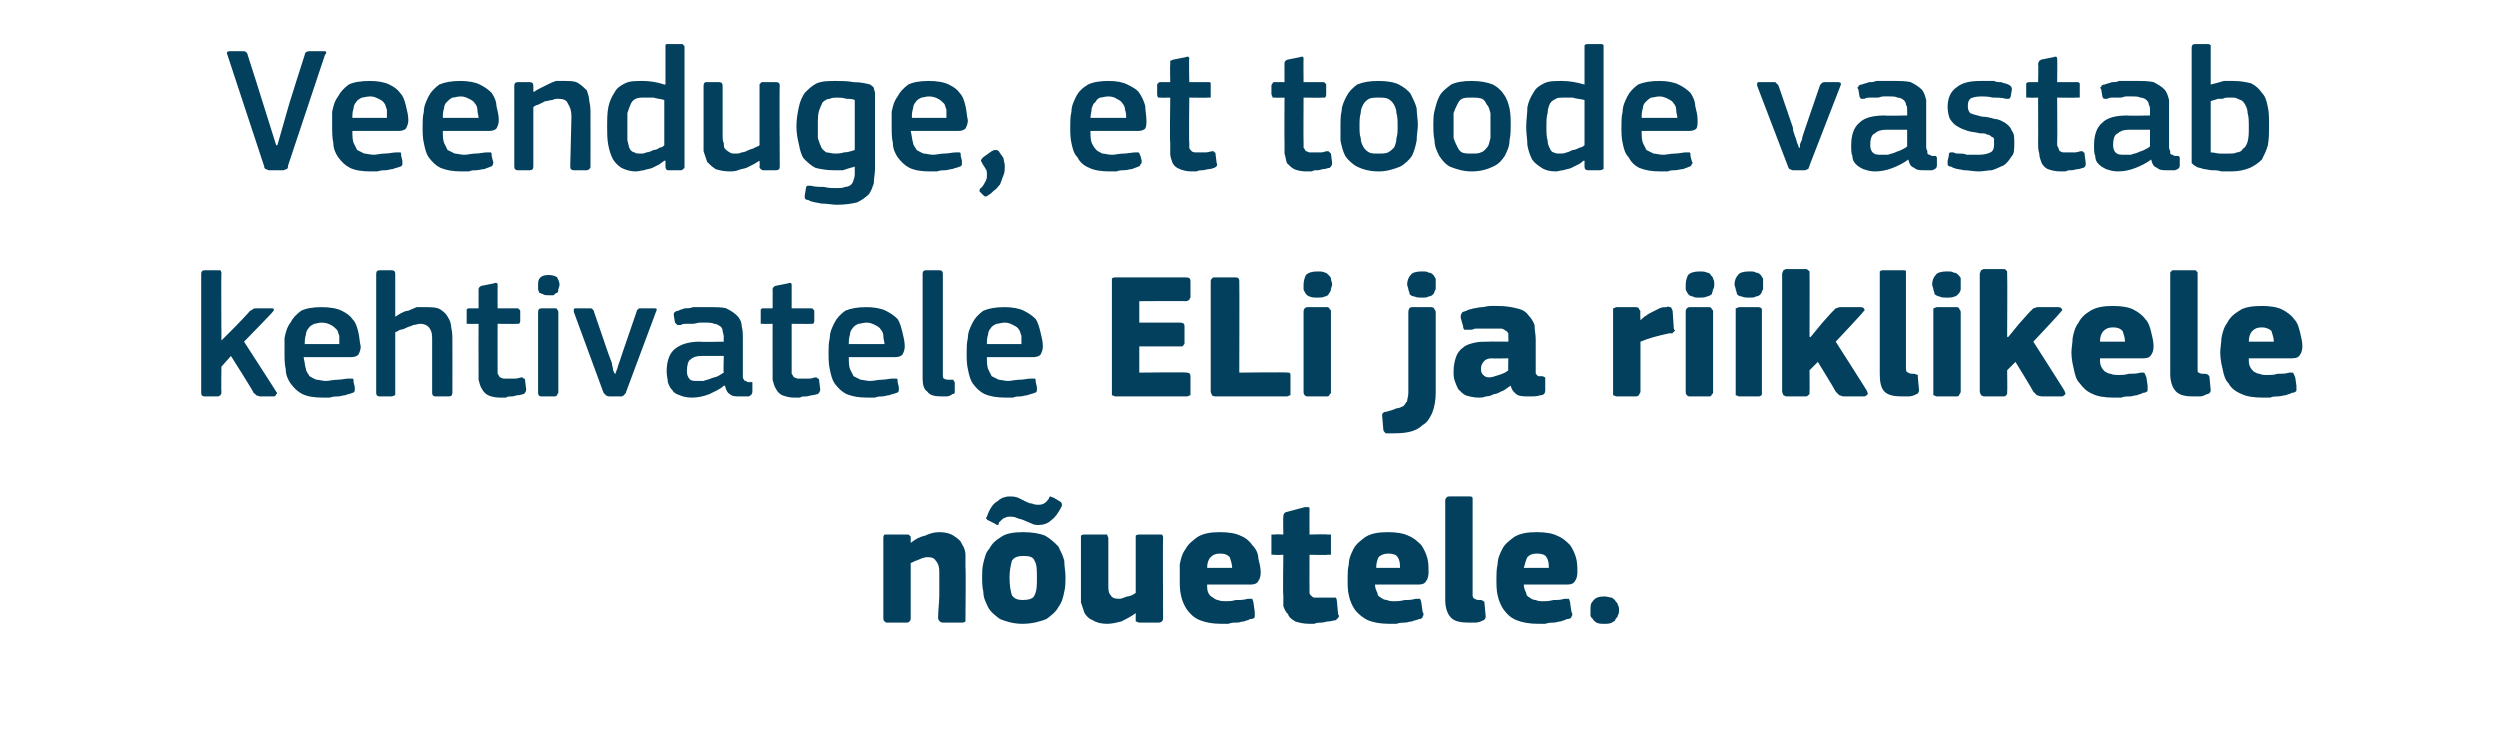
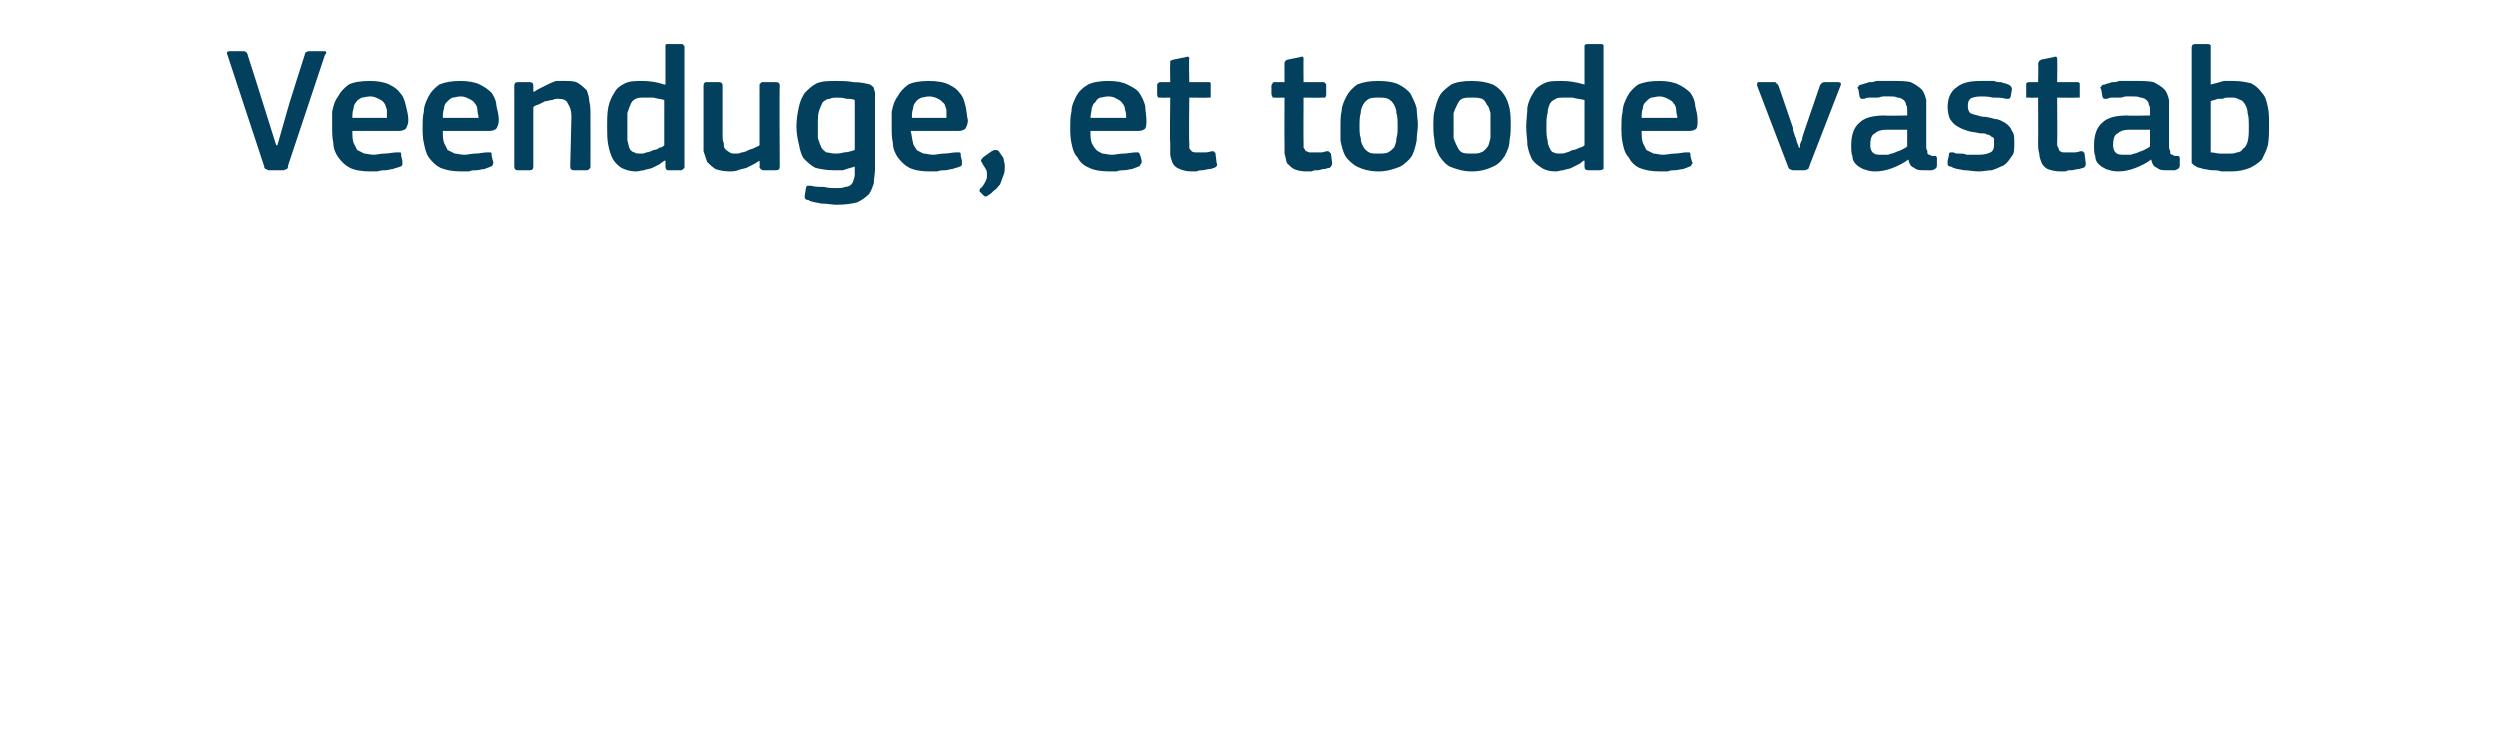
<svg xmlns="http://www.w3.org/2000/svg" version="1.1" width="210px" height="62.8px" viewBox="0 -3 210 62.8" style="top:-3px">
  <desc>Veenduge, et toode vastab kehtivatele ELi ja riiklikele n uetele.</desc>
  <defs />
  <g id="Polygon26204">
-     <path d="M 81.1 48.9 C 81.1 49 81.1 49.1 81.1 49.2 C 81.1 49.2 81 49.3 80.8 49.3 C 80.8 49.3 79.2 49.3 79.2 49.3 C 79 49.3 78.8 49.1 78.8 48.9 C 78.8 48.3 78.9 47.6 78.9 47 C 78.9 46.3 78.9 45.7 78.9 45 C 78.9 44.6 78.8 44.3 78.6 44.1 C 78.5 43.9 78.3 43.8 77.9 43.8 C 77.7 43.8 77.4 43.9 77.2 44 C 76.9 44.1 76.7 44.2 76.5 44.3 C 76.5 44.3 76.5 48.9 76.5 48.9 C 76.5 49 76.5 49.1 76.4 49.2 C 76.4 49.2 76.3 49.3 76.2 49.3 C 76.2 49.3 74.5 49.3 74.5 49.3 C 74.4 49.3 74.3 49.2 74.3 49.2 C 74.2 49.1 74.2 49 74.2 48.9 C 74.2 48.9 74.2 42.2 74.2 42.2 C 74.2 42.1 74.2 42 74.3 41.9 C 74.3 41.9 74.4 41.9 74.5 41.9 C 74.5 41.9 76.2 41.9 76.2 41.9 C 76.3 41.9 76.4 41.9 76.4 42 C 76.5 42 76.5 42.1 76.5 42.2 C 76.5 42.2 76.5 42.5 76.5 42.5 C 76.5 42.5 76.5 42.5 76.5 42.6 C 76.5 42.6 76.5 42.6 76.5 42.6 C 76.9 42.3 77.2 42.1 77.7 42 C 78.1 41.8 78.5 41.7 78.9 41.7 C 79.4 41.7 79.8 41.8 80.1 42 C 80.4 42.2 80.7 42.4 80.8 42.7 C 81 43 81.1 43.3 81.1 43.6 C 81.1 44 81.1 44.3 81.1 44.7 C 81.14 44.68 81.1 48.9 81.1 48.9 C 81.1 48.9 81.14 48.94 81.1 48.9 Z M 89.5 45.4 C 89.5 45.9 89.5 46.3 89.4 46.7 C 89.3 47.2 89.2 47.6 88.9 48 C 88.7 48.4 88.3 48.7 87.9 49 C 87.4 49.2 86.7 49.4 85.9 49.4 C 85.1 49.4 84.5 49.2 84 49 C 83.6 48.7 83.2 48.4 83 48 C 82.8 47.6 82.6 47.2 82.6 46.7 C 82.5 46.3 82.5 45.9 82.5 45.4 C 82.5 45.1 82.5 44.7 82.6 44.3 C 82.7 43.9 82.8 43.4 83.1 43.1 C 83.3 42.7 83.6 42.4 84.1 42.1 C 84.5 41.8 85.2 41.7 85.9 41.7 C 86.7 41.7 87.3 41.8 87.8 42 C 88.3 42.3 88.6 42.6 88.9 42.9 C 89.1 43.3 89.3 43.7 89.4 44.1 C 89.4 44.6 89.5 45 89.5 45.4 Z M 87.1 45.5 C 87.1 44.9 87.1 44.4 86.9 44.1 C 86.8 43.8 86.5 43.7 86 43.7 C 85.5 43.7 85.2 43.8 85 44.1 C 84.9 44.5 84.8 44.9 84.8 45.5 C 84.8 46.2 84.9 46.7 85 47 C 85.2 47.3 85.5 47.4 85.9 47.4 C 86.4 47.4 86.8 47.3 86.9 47 C 87.1 46.6 87.1 46.2 87.1 45.5 Z M 87.2 41.1 C 87.1 41.1 86.9 41.1 86.7 41 C 86.5 40.9 86.2 40.8 86 40.7 C 85.8 40.6 85.6 40.6 85.4 40.5 C 85.2 40.4 85 40.4 84.8 40.4 C 84.7 40.4 84.6 40.4 84.4 40.5 C 84.3 40.5 84.1 40.7 83.9 40.9 C 83.9 41 83.9 41.1 83.8 41.1 C 83.8 41.1 83.7 41.1 83.6 41 C 83.6 41 83 40.7 83 40.7 C 83 40.7 82.9 40.7 82.9 40.6 C 82.8 40.6 82.8 40.5 82.9 40.4 C 83.1 39.8 83.4 39.3 83.8 39.1 C 84.1 38.8 84.5 38.7 84.8 38.7 C 85 38.7 85.2 38.7 85.5 38.8 C 85.7 38.9 85.9 39 86.1 39.1 C 86.3 39.2 86.5 39.3 86.7 39.3 C 86.9 39.4 87.1 39.4 87.2 39.4 C 87.6 39.4 87.8 39.3 88.1 38.9 C 88.1 38.8 88.2 38.7 88.2 38.7 C 88.3 38.7 88.4 38.8 88.5 38.8 C 88.5 38.8 89 39.1 89 39.1 C 89.2 39.2 89.2 39.3 89.2 39.5 C 88.9 40.1 88.6 40.5 88.3 40.7 C 88 41 87.6 41.1 87.2 41.1 Z M 97.7 48.9 C 97.7 49 97.7 49.1 97.6 49.2 C 97.6 49.2 97.5 49.3 97.3 49.3 C 97.3 49.3 95.7 49.3 95.7 49.3 C 95.6 49.3 95.5 49.2 95.4 49.2 C 95.4 49.1 95.4 49 95.4 48.9 C 95.4 48.9 95.4 48.6 95.4 48.6 C 95.4 48.6 95.4 48.6 95.4 48.6 C 95.4 48.5 95.4 48.5 95.4 48.5 C 95 48.8 94.6 49 94.2 49.2 C 93.8 49.3 93.4 49.4 93 49.4 C 92.5 49.4 92.1 49.3 91.8 49.1 C 91.5 49 91.3 48.8 91.1 48.5 C 91 48.2 90.9 47.9 90.8 47.6 C 90.8 47.2 90.8 46.9 90.8 46.5 C 90.8 46.5 90.8 42.2 90.8 42.2 C 90.8 42.1 90.8 42 90.8 42 C 90.9 41.9 91 41.9 91.1 41.9 C 91.1 41.9 92.8 41.9 92.8 41.9 C 92.9 41.9 93 41.9 93 41.9 C 93 42 93.1 42.1 93.1 42.2 C 93.1 42.2 93.1 46.1 93.1 46.1 C 93.1 46.5 93.1 46.8 93.3 47 C 93.4 47.2 93.6 47.3 94 47.3 C 94.1 47.3 94.2 47.3 94.4 47.2 C 94.5 47.2 94.6 47.1 94.7 47.1 C 94.9 47.1 95 47 95.1 47 C 95.2 46.9 95.3 46.9 95.4 46.8 C 95.4 46.8 95.4 42.2 95.4 42.2 C 95.4 42.1 95.4 42 95.4 42 C 95.5 41.9 95.6 41.9 95.7 41.9 C 95.7 41.9 97.3 41.9 97.3 41.9 C 97.5 41.9 97.6 41.9 97.6 41.9 C 97.7 42 97.7 42.1 97.7 42.2 C 97.67 42.18 97.7 48.9 97.7 48.9 C 97.7 48.9 97.67 48.94 97.7 48.9 Z M 101.4 46.1 C 101.4 46.4 101.4 46.6 101.5 46.8 C 101.6 47 101.7 47.1 101.9 47.2 C 102 47.3 102.2 47.4 102.3 47.4 C 102.5 47.5 102.8 47.5 103 47.5 C 103.2 47.5 103.5 47.5 103.8 47.4 C 104.2 47.4 104.5 47.4 104.8 47.3 C 105 47.3 105.1 47.3 105.2 47.3 C 105.2 47.4 105.3 47.5 105.3 47.7 C 105.3 47.7 105.4 48.4 105.4 48.4 C 105.4 48.5 105.4 48.7 105.4 48.8 C 105.4 48.9 105.3 49 105 49 C 104.9 49.1 104.7 49.1 104.5 49.2 C 104.3 49.2 104.1 49.3 103.9 49.3 C 103.6 49.3 103.4 49.3 103.2 49.4 C 103 49.4 102.8 49.4 102.6 49.4 C 101.9 49.4 101.3 49.3 100.8 49.1 C 100.3 48.9 100 48.6 99.7 48.2 C 99.5 47.9 99.3 47.5 99.2 47 C 99.1 46.6 99.1 46.1 99.1 45.6 C 99.1 45.2 99.1 44.8 99.1 44.4 C 99.2 43.9 99.3 43.5 99.6 43.1 C 99.8 42.7 100.2 42.4 100.6 42.1 C 101.1 41.8 101.7 41.7 102.5 41.7 C 103.2 41.7 103.8 41.8 104.2 42 C 104.7 42.2 105 42.5 105.2 42.8 C 105.5 43.1 105.7 43.5 105.7 43.9 C 105.8 44.3 105.9 44.7 105.9 45.1 C 105.9 45.4 105.8 45.7 105.7 45.8 C 105.6 46 105.4 46.1 105.1 46.1 C 105.1 46.1 101.4 46.1 101.4 46.1 Z M 102.5 43.5 C 102.1 43.5 101.9 43.6 101.7 43.8 C 101.5 44 101.4 44.3 101.4 44.7 C 101.4 44.7 103.5 44.7 103.5 44.7 C 103.5 44.4 103.4 44.1 103.3 43.8 C 103.1 43.6 102.9 43.5 102.5 43.5 Z M 112.4 48.6 C 112.5 48.7 112.5 48.8 112.4 48.9 C 112.3 49 112.3 49 112.2 49.1 C 112 49.1 111.8 49.2 111.6 49.2 C 111.4 49.2 111.2 49.3 111 49.3 C 110.8 49.3 110.6 49.3 110.4 49.4 C 110.2 49.4 110.1 49.4 110 49.4 C 109.5 49.4 109.1 49.3 108.8 49.2 C 108.5 49 108.3 48.9 108.2 48.6 C 108 48.4 107.9 48.2 107.8 47.9 C 107.8 47.6 107.8 47.3 107.8 47 C 107.75 46.99 107.8 43.6 107.8 43.6 C 107.8 43.6 107.09 43.64 107.1 43.6 C 107 43.6 106.9 43.6 106.8 43.6 C 106.8 43.5 106.8 43.4 106.8 43.3 C 106.8 43.3 106.8 42.2 106.8 42.2 C 106.8 42.1 106.8 42 106.8 41.9 C 106.9 41.9 107 41.9 107.1 41.9 C 107.09 41.86 107.8 41.9 107.8 41.9 C 107.8 41.9 107.77 40.39 107.8 40.4 C 107.8 40.3 107.8 40.2 107.9 40.1 C 107.9 40.1 108 40 108.1 40 C 108.1 40 109.6 39.6 109.6 39.6 C 109.7 39.6 109.8 39.6 109.9 39.6 C 110 39.6 110 39.7 110 39.8 C 109.99 39.85 110 41.9 110 41.9 C 110 41.9 111.52 41.86 111.5 41.9 C 111.7 41.9 111.7 41.9 111.8 41.9 C 111.8 42 111.8 42.1 111.8 42.2 C 111.8 42.2 111.8 43.3 111.8 43.3 C 111.8 43.4 111.8 43.5 111.8 43.6 C 111.7 43.6 111.7 43.6 111.5 43.6 C 111.52 43.64 110 43.6 110 43.6 C 110 43.6 109.99 46.43 110 46.4 C 110 46.6 110 46.7 110 46.8 C 110 46.9 110.1 47 110.1 47 C 110.2 47.1 110.3 47.2 110.4 47.2 C 110.5 47.2 110.7 47.2 110.9 47.2 C 111 47.2 111.2 47.2 111.4 47.2 C 111.6 47.2 111.7 47.2 111.9 47.2 C 112 47.2 112.1 47.2 112.2 47.2 C 112.2 47.2 112.3 47.3 112.3 47.5 C 112.3 47.5 112.4 48.6 112.4 48.6 Z M 115.5 46.1 C 115.5 46.4 115.6 46.6 115.7 46.8 C 115.7 47 115.8 47.1 116 47.2 C 116.1 47.3 116.3 47.4 116.5 47.4 C 116.7 47.5 116.9 47.5 117.1 47.5 C 117.4 47.5 117.6 47.5 118 47.4 C 118.3 47.4 118.6 47.4 118.9 47.3 C 119.1 47.3 119.2 47.3 119.3 47.3 C 119.3 47.4 119.4 47.5 119.4 47.7 C 119.4 47.7 119.5 48.4 119.5 48.4 C 119.6 48.5 119.6 48.7 119.5 48.8 C 119.5 48.9 119.4 49 119.2 49 C 119 49.1 118.8 49.1 118.6 49.2 C 118.4 49.2 118.2 49.3 118 49.3 C 117.8 49.3 117.6 49.3 117.3 49.4 C 117.1 49.4 116.9 49.4 116.7 49.4 C 116 49.4 115.4 49.3 114.9 49.1 C 114.5 48.9 114.1 48.6 113.8 48.2 C 113.6 47.9 113.4 47.5 113.3 47 C 113.2 46.6 113.2 46.1 113.2 45.6 C 113.2 45.2 113.2 44.8 113.3 44.4 C 113.3 43.9 113.5 43.5 113.7 43.1 C 113.9 42.7 114.3 42.4 114.7 42.1 C 115.2 41.8 115.8 41.7 116.6 41.7 C 117.3 41.7 117.9 41.8 118.3 42 C 118.8 42.2 119.1 42.5 119.4 42.8 C 119.6 43.1 119.8 43.5 119.9 43.9 C 120 44.3 120 44.7 120 45.1 C 120 45.4 119.9 45.7 119.8 45.8 C 119.7 46 119.5 46.1 119.2 46.1 C 119.2 46.1 115.5 46.1 115.5 46.1 Z M 116.6 43.5 C 116.3 43.5 116 43.6 115.8 43.8 C 115.7 44 115.6 44.3 115.6 44.7 C 115.6 44.7 117.6 44.7 117.6 44.7 C 117.6 44.4 117.6 44.1 117.4 43.8 C 117.3 43.6 117 43.5 116.6 43.5 Z M 123.7 47 C 123.7 47.2 123.8 47.3 123.9 47.3 C 124 47.4 124.1 47.4 124.4 47.4 C 124.5 47.4 124.6 47.5 124.6 47.5 C 124.7 47.5 124.7 47.6 124.7 47.7 C 124.7 47.7 124.8 48.8 124.8 48.8 C 124.8 48.9 124.7 49.1 124.6 49.1 C 124.4 49.2 124.2 49.3 123.9 49.3 C 123.7 49.3 123.5 49.3 123.4 49.3 C 122.7 49.3 122.2 49.2 121.9 48.9 C 121.6 48.6 121.4 48.1 121.4 47.4 C 121.4 47.4 121.4 39 121.4 39 C 121.4 38.9 121.5 38.8 121.5 38.8 C 121.6 38.7 121.6 38.7 121.8 38.7 C 121.8 38.7 123.4 38.7 123.4 38.7 C 123.6 38.7 123.6 38.7 123.7 38.8 C 123.7 38.8 123.7 38.9 123.7 39 C 123.7 39 123.7 47 123.7 47 Z M 128 46.1 C 128 46.4 128.1 46.6 128.2 46.8 C 128.2 47 128.3 47.1 128.5 47.2 C 128.6 47.3 128.8 47.4 129 47.4 C 129.2 47.5 129.4 47.5 129.6 47.5 C 129.9 47.5 130.1 47.5 130.5 47.4 C 130.8 47.4 131.1 47.4 131.4 47.3 C 131.6 47.3 131.7 47.3 131.8 47.3 C 131.8 47.4 131.9 47.5 131.9 47.7 C 131.9 47.7 132 48.4 132 48.4 C 132.1 48.5 132.1 48.7 132 48.8 C 132 48.9 131.9 49 131.6 49 C 131.5 49.1 131.3 49.1 131.1 49.2 C 130.9 49.2 130.7 49.3 130.5 49.3 C 130.3 49.3 130.1 49.3 129.8 49.4 C 129.6 49.4 129.4 49.4 129.2 49.4 C 128.5 49.4 127.9 49.3 127.4 49.1 C 126.9 48.9 126.6 48.6 126.3 48.2 C 126.1 47.9 125.9 47.5 125.8 47 C 125.7 46.6 125.7 46.1 125.7 45.6 C 125.7 45.2 125.7 44.8 125.8 44.4 C 125.8 43.9 126 43.5 126.2 43.1 C 126.4 42.7 126.8 42.4 127.2 42.1 C 127.7 41.8 128.3 41.7 129.1 41.7 C 129.8 41.7 130.4 41.8 130.8 42 C 131.3 42.2 131.6 42.5 131.9 42.8 C 132.1 43.1 132.3 43.5 132.4 43.9 C 132.5 44.3 132.5 44.7 132.5 45.1 C 132.5 45.4 132.4 45.7 132.3 45.8 C 132.2 46 132 46.1 131.7 46.1 C 131.7 46.1 128 46.1 128 46.1 Z M 129.1 43.5 C 128.7 43.5 128.5 43.6 128.3 43.8 C 128.2 44 128.1 44.3 128 44.7 C 128 44.7 130.1 44.7 130.1 44.7 C 130.1 44.4 130.1 44.1 129.9 43.8 C 129.8 43.6 129.5 43.5 129.1 43.5 Z M 136 48.3 C 136 48.4 136 48.5 135.9 48.7 C 135.9 48.8 135.8 48.9 135.7 49 C 135.7 49.2 135.5 49.2 135.4 49.3 C 135.2 49.4 135 49.4 134.8 49.4 C 134.5 49.4 134.3 49.4 134.1 49.3 C 134 49.2 133.9 49.2 133.8 49 C 133.7 48.9 133.6 48.8 133.6 48.7 C 133.6 48.5 133.6 48.4 133.6 48.3 C 133.6 47.9 133.6 47.7 133.8 47.5 C 134 47.2 134.3 47.1 134.8 47.1 C 135 47.1 135.2 47.2 135.4 47.2 C 135.5 47.3 135.7 47.4 135.7 47.5 C 135.8 47.6 135.9 47.7 135.9 47.8 C 136 48 136 48.1 136 48.3 Z " stroke="none" fill="#02405d" />
-   </g>
+     </g>
  <g id="Polygon26203">
-     <path d="M 18.6 25.6 L 19.8 24.4 C 19.8 24.4 21.02 23.14 21 23.1 C 21.1 23.1 21.2 23 21.2 23 C 21.3 22.9 21.4 22.9 21.6 22.9 C 21.6 22.9 22.8 22.9 22.8 22.9 C 22.9 22.9 23 22.9 23 23 C 23 23.1 23 23.1 22.9 23.2 C 22.92 23.23 20.5 25.7 20.5 25.7 C 20.5 25.7 23.22 29.91 23.2 29.9 C 23.3 30 23.3 30.1 23.2 30.1 C 23.2 30.2 23.1 30.3 23 30.3 C 23 30.3 21.9 30.3 21.9 30.3 C 21.7 30.3 21.6 30.2 21.5 30.2 C 21.5 30.1 21.4 30.1 21.3 30 C 21.35 29.97 19.4 26.9 19.4 26.9 L 18.6 27.8 C 18.6 27.8 18.57 29.97 18.6 30 C 18.6 30 18.6 30.1 18.5 30.2 C 18.5 30.2 18.4 30.3 18.3 30.3 C 18.3 30.3 17.2 30.3 17.2 30.3 C 17 30.3 16.9 30.2 16.9 30 C 16.9 30 16.9 20 16.9 20 C 16.9 19.8 17 19.7 17.2 19.7 C 17.2 19.7 18.3 19.7 18.3 19.7 C 18.4 19.7 18.5 19.7 18.5 19.7 C 18.6 19.8 18.6 19.9 18.6 20 C 18.57 19.96 18.6 25.6 18.6 25.6 L 18.6 25.6 Z M 25.5 27 C 25.6 27.4 25.6 27.7 25.7 28 C 25.7 28.2 25.9 28.4 26 28.6 C 26.2 28.7 26.3 28.8 26.6 28.9 C 26.8 28.9 27.1 29 27.4 29 C 27.6 29 28 28.9 28.3 28.9 C 28.7 28.9 29 28.8 29.3 28.8 C 29.5 28.8 29.5 28.8 29.6 28.8 C 29.7 28.8 29.7 28.9 29.7 29.1 C 29.7 29.1 29.8 29.5 29.8 29.5 C 29.8 29.7 29.8 29.7 29.8 29.8 C 29.8 29.9 29.7 30 29.6 30 C 29.4 30.1 29.2 30.1 29 30.2 C 28.8 30.2 28.6 30.3 28.4 30.3 C 28.2 30.3 28 30.3 27.7 30.4 C 27.5 30.4 27.3 30.4 27.1 30.4 C 26.4 30.4 25.8 30.3 25.4 30.1 C 25 29.9 24.7 29.6 24.4 29.2 C 24.2 28.9 24 28.5 24 28 C 23.9 27.6 23.9 27.1 23.9 26.6 C 23.9 26.2 23.9 25.8 23.9 25.4 C 24 24.9 24.1 24.5 24.4 24.1 C 24.6 23.7 24.9 23.4 25.3 23.1 C 25.7 22.9 26.3 22.8 27 22.8 C 27.7 22.8 28.3 22.9 28.7 23.1 C 29.1 23.3 29.4 23.5 29.6 23.8 C 29.9 24.1 30 24.5 30.1 24.9 C 30.2 25.3 30.2 25.7 30.3 26.1 C 30.3 26.4 30.2 26.6 30.1 26.8 C 30 26.9 29.8 27 29.5 27 C 29.5 27 25.5 27 25.5 27 Z M 27 24.1 C 26.8 24.1 26.5 24.2 26.4 24.2 C 26.2 24.3 26 24.4 25.9 24.6 C 25.8 24.7 25.7 24.9 25.7 25.1 C 25.6 25.4 25.6 25.6 25.6 25.9 C 25.6 25.9 28.5 25.9 28.5 25.9 C 28.5 25.7 28.5 25.5 28.5 25.2 C 28.4 25 28.4 24.8 28.3 24.7 C 28.1 24.5 28 24.4 27.8 24.3 C 27.6 24.2 27.4 24.1 27 24.1 Z M 38 30 C 38 30.2 37.9 30.3 37.7 30.3 C 37.7 30.3 36.6 30.3 36.6 30.3 C 36.4 30.3 36.3 30.2 36.3 30 C 36.3 29.2 36.3 28.5 36.3 27.8 C 36.3 27.1 36.3 26.4 36.3 25.6 C 36.3 25.2 36.3 24.9 36.1 24.6 C 36 24.4 35.7 24.2 35.3 24.2 C 35.1 24.2 34.9 24.3 34.7 24.3 C 34.6 24.4 34.4 24.4 34.2 24.5 C 34 24.6 33.8 24.7 33.6 24.7 C 33.4 24.8 33.3 24.9 33.2 24.9 C 33.2 24.9 33.2 30 33.2 30 C 33.2 30.1 33.2 30.1 33.2 30.2 C 33.1 30.2 33 30.3 32.9 30.3 C 32.9 30.3 31.9 30.3 31.9 30.3 C 31.7 30.3 31.6 30.2 31.6 30 C 31.6 30 31.6 20 31.6 20 C 31.6 19.8 31.7 19.7 31.9 19.7 C 31.9 19.7 32.9 19.7 32.9 19.7 C 33.1 19.7 33.2 19.8 33.2 20 C 33.2 20 33.2 23.6 33.2 23.6 C 33.4 23.5 33.5 23.4 33.7 23.3 C 33.9 23.2 34.1 23.1 34.3 23.1 C 34.5 23 34.8 22.9 35 22.8 C 35.3 22.8 35.5 22.8 35.7 22.8 C 36.2 22.8 36.7 22.8 37 23 C 37.3 23.2 37.5 23.4 37.6 23.6 C 37.8 23.9 37.9 24.2 37.9 24.5 C 38 24.9 38 25.2 38 25.6 C 38.01 25.62 38 30 38 30 C 38 30 38.01 29.97 38 30 Z M 44.2 29.7 C 44.2 29.9 44.1 30 44 30.1 C 43.9 30.1 43.7 30.2 43.5 30.2 C 43.3 30.2 43.2 30.3 43 30.3 C 42.8 30.3 42.6 30.3 42.5 30.4 C 42.3 30.4 42.2 30.4 42 30.4 C 41.6 30.4 41.2 30.3 41 30.2 C 40.8 30.1 40.6 29.9 40.5 29.7 C 40.3 29.4 40.3 29.2 40.2 28.9 C 40.2 28.6 40.2 28.3 40.2 28 C 40.19 27.99 40.2 24.2 40.2 24.2 C 40.2 24.2 39.44 24.22 39.4 24.2 C 39.3 24.2 39.3 24.2 39.2 24.2 C 39.2 24.1 39.2 24 39.2 23.9 C 39.2 23.9 39.2 23.2 39.2 23.2 C 39.2 23.1 39.2 23 39.2 23 C 39.3 22.9 39.3 22.9 39.4 22.9 C 39.44 22.9 40.2 22.9 40.2 22.9 C 40.2 22.9 40.2 21.36 40.2 21.4 C 40.2 21.2 40.2 21.2 40.3 21.1 C 40.3 21.1 40.4 21 40.5 21 C 40.5 21 41.5 20.8 41.5 20.8 C 41.7 20.7 41.8 20.8 41.8 20.9 C 41.79 20.94 41.8 22.9 41.8 22.9 C 41.8 22.9 43.4 22.9 43.4 22.9 C 43.5 22.9 43.6 22.9 43.6 23 C 43.7 23 43.7 23.1 43.7 23.2 C 43.7 23.2 43.7 23.9 43.7 23.9 C 43.7 24 43.7 24.1 43.6 24.2 C 43.6 24.2 43.5 24.2 43.4 24.2 C 43.4 24.22 41.8 24.2 41.8 24.2 C 41.8 24.2 41.79 27.96 41.8 28 C 41.8 28.2 41.8 28.3 41.8 28.4 C 41.9 28.5 41.9 28.6 42 28.7 C 42.1 28.7 42.2 28.8 42.3 28.8 C 42.4 28.8 42.6 28.8 42.8 28.8 C 42.9 28.8 43.1 28.8 43.3 28.8 C 43.5 28.8 43.7 28.7 43.8 28.7 C 43.9 28.7 43.9 28.7 44 28.8 C 44 28.8 44.1 28.8 44.1 28.9 C 44.1 28.9 44.2 29.7 44.2 29.7 Z M 47 20.9 C 47 21.1 46.9 21.2 46.9 21.3 C 46.9 21.4 46.9 21.5 46.8 21.6 C 46.7 21.6 46.6 21.7 46.5 21.8 C 46.4 21.8 46.3 21.8 46.1 21.8 C 45.9 21.8 45.7 21.8 45.6 21.7 C 45.5 21.7 45.4 21.6 45.3 21.6 C 45.3 21.5 45.2 21.4 45.2 21.3 C 45.2 21.2 45.2 21.1 45.2 20.9 C 45.2 20.7 45.2 20.5 45.4 20.3 C 45.5 20.2 45.7 20.1 46.1 20.1 C 46.4 20.1 46.7 20.2 46.8 20.3 C 46.9 20.5 47 20.7 47 20.9 Z M 46.9 30 C 46.9 30 46.8 30.1 46.8 30.2 C 46.8 30.2 46.7 30.3 46.6 30.3 C 46.6 30.3 45.5 30.3 45.5 30.3 C 45.3 30.3 45.2 30.2 45.2 30 C 45.2 30 45.2 23.2 45.2 23.2 C 45.2 23 45.3 22.9 45.5 22.9 C 45.5 22.9 46.6 22.9 46.6 22.9 C 46.7 22.9 46.8 22.9 46.8 23 C 46.8 23 46.9 23.1 46.9 23.2 C 46.9 23.2 46.9 30 46.9 30 Z M 51.7 28.4 C 51.7 28.4 51.7 28.3 51.8 28.1 C 51.9 27.9 51.9 27.7 52 27.5 C 52.1 27.2 52.2 26.9 52.3 26.6 C 52.3 26.6 53.5 23.1 53.5 23.1 C 53.5 23.1 53.5 23 53.6 23 C 53.6 22.9 53.7 22.9 53.8 22.9 C 53.8 22.9 55 22.9 55 22.9 C 55.2 22.9 55.2 23 55.1 23.2 C 55.1 23.2 52.6 29.9 52.6 29.9 C 52.6 30 52.5 30.1 52.4 30.2 C 52.4 30.2 52.3 30.3 52.2 30.3 C 52.2 30.3 51.2 30.3 51.2 30.3 C 51 30.3 50.9 30.2 50.9 30.2 C 50.8 30.1 50.8 30.1 50.7 30 C 50.7 30 48.2 23.2 48.2 23.2 C 48.2 23.1 48.2 23.1 48.2 23 C 48.2 22.9 48.3 22.9 48.4 22.9 C 48.4 22.9 49.5 22.9 49.5 22.9 C 49.7 22.9 49.7 22.9 49.8 23 C 49.8 23 49.9 23.1 49.9 23.2 C 49.9 23.2 51.1 26.7 51.1 26.7 C 51.2 27 51.3 27.2 51.4 27.5 C 51.4 27.7 51.5 27.9 51.5 28.1 C 51.6 28.3 51.6 28.4 51.7 28.4 C 51.7 28.4 51.7 28.4 51.7 28.4 Z M 60.8 26.9 C 60.8 26.9 58.92 26.9 58.9 26.9 C 58.5 26.9 58.2 27 58 27.2 C 57.8 27.3 57.7 27.7 57.7 28.2 C 57.7 28.5 57.8 28.7 57.9 28.8 C 58 29 58.3 29 58.6 29 C 58.8 29 59 29 59.1 29 C 59.3 28.9 59.5 28.9 59.7 28.8 C 59.9 28.7 60.1 28.7 60.3 28.6 C 60.5 28.5 60.6 28.4 60.8 28.3 C 60.75 28.33 60.8 26.9 60.8 26.9 Z M 60.8 29.4 C 60.5 29.7 60 29.9 59.6 30.1 C 59.1 30.3 58.6 30.4 58.1 30.4 C 57.7 30.4 57.3 30.3 57.1 30.2 C 56.8 30.1 56.6 30 56.5 29.8 C 56.3 29.6 56.2 29.4 56.1 29.1 C 56.1 28.9 56 28.6 56 28.2 C 56 27.4 56.2 26.7 56.7 26.3 C 57.2 25.9 57.9 25.7 58.8 25.7 C 58.85 25.74 60.8 25.7 60.8 25.7 C 60.8 25.7 60.77 25.34 60.8 25.3 C 60.8 25.1 60.7 24.9 60.7 24.8 C 60.7 24.6 60.6 24.5 60.5 24.4 C 60.3 24.3 60.2 24.2 60 24.2 C 59.8 24.1 59.5 24.1 59.2 24.1 C 59.1 24.1 58.9 24.1 58.8 24.1 C 58.6 24.1 58.4 24.2 58.2 24.2 C 58 24.2 57.9 24.2 57.7 24.2 C 57.5 24.2 57.3 24.2 57.2 24.3 C 57 24.3 56.9 24.3 56.9 24.3 C 56.8 24.2 56.8 24.2 56.7 24.1 C 56.7 24.1 56.6 23.5 56.6 23.5 C 56.6 23.4 56.6 23.3 56.6 23.3 C 56.7 23.2 56.8 23.1 57 23.1 C 57.1 23 57.3 23 57.5 22.9 C 57.7 22.9 58 22.9 58.2 22.8 C 58.4 22.8 58.7 22.8 58.9 22.8 C 59.1 22.8 59.3 22.8 59.5 22.8 C 60.1 22.8 60.7 22.8 61 22.9 C 61.4 23.1 61.7 23.3 61.9 23.5 C 62.1 23.7 62.3 24 62.3 24.4 C 62.4 24.7 62.4 25.1 62.4 25.5 C 62.4 25.5 62.4 28.4 62.4 28.4 C 62.4 28.5 62.4 28.7 62.4 28.7 C 62.4 28.8 62.5 28.9 62.5 28.9 C 62.5 29 62.6 29 62.7 29 C 62.7 29.1 62.8 29.1 62.9 29.1 C 63.1 29.1 63.1 29.1 63.2 29.1 C 63.2 29.2 63.2 29.2 63.2 29.3 C 63.2 29.3 63.2 29.9 63.2 29.9 C 63.2 30.1 63.1 30.2 62.9 30.3 C 62.7 30.3 62.6 30.3 62.5 30.3 C 62.4 30.3 62.3 30.3 62.2 30.3 C 61.8 30.3 61.5 30.3 61.3 30.1 C 61.1 30 61 29.8 60.9 29.4 C 60.9 29.4 60.8 29.4 60.8 29.4 Z M 68.9 29.7 C 68.9 29.9 68.8 30 68.7 30.1 C 68.6 30.1 68.4 30.2 68.2 30.2 C 68.1 30.2 67.9 30.3 67.7 30.3 C 67.5 30.3 67.3 30.3 67.2 30.4 C 67 30.4 66.9 30.4 66.7 30.4 C 66.3 30.4 66 30.3 65.7 30.2 C 65.5 30.1 65.3 29.9 65.2 29.7 C 65 29.4 65 29.2 64.9 28.9 C 64.9 28.6 64.9 28.3 64.9 28 C 64.89 27.99 64.9 24.2 64.9 24.2 C 64.9 24.2 64.14 24.22 64.1 24.2 C 64 24.2 64 24.2 63.9 24.2 C 63.9 24.1 63.9 24 63.9 23.9 C 63.9 23.9 63.9 23.2 63.9 23.2 C 63.9 23.1 63.9 23 63.9 23 C 64 22.9 64 22.9 64.1 22.9 C 64.14 22.9 64.9 22.9 64.9 22.9 C 64.9 22.9 64.91 21.36 64.9 21.4 C 64.9 21.2 64.9 21.2 65 21.1 C 65 21.1 65.1 21 65.2 21 C 65.2 21 66.2 20.8 66.2 20.8 C 66.4 20.7 66.5 20.8 66.5 20.9 C 66.5 20.94 66.5 22.9 66.5 22.9 C 66.5 22.9 68.1 22.9 68.1 22.9 C 68.2 22.9 68.3 22.9 68.3 23 C 68.4 23 68.4 23.1 68.4 23.2 C 68.4 23.2 68.4 23.9 68.4 23.9 C 68.4 24 68.4 24.1 68.3 24.2 C 68.3 24.2 68.2 24.2 68.1 24.2 C 68.1 24.22 66.5 24.2 66.5 24.2 C 66.5 24.2 66.5 27.96 66.5 28 C 66.5 28.2 66.5 28.3 66.5 28.4 C 66.6 28.5 66.6 28.6 66.7 28.7 C 66.8 28.7 66.9 28.8 67 28.8 C 67.1 28.8 67.3 28.8 67.5 28.8 C 67.6 28.8 67.8 28.8 68 28.8 C 68.2 28.8 68.4 28.7 68.5 28.7 C 68.6 28.7 68.6 28.7 68.7 28.8 C 68.7 28.8 68.8 28.8 68.8 28.9 C 68.8 28.9 68.9 29.7 68.9 29.7 Z M 71.3 27 C 71.3 27.4 71.3 27.7 71.4 28 C 71.5 28.2 71.6 28.4 71.7 28.6 C 71.9 28.7 72.1 28.8 72.3 28.9 C 72.5 28.9 72.8 29 73.1 29 C 73.4 29 73.7 28.9 74 28.9 C 74.4 28.9 74.7 28.8 75 28.8 C 75.2 28.8 75.3 28.8 75.3 28.8 C 75.4 28.8 75.4 28.9 75.4 29.1 C 75.4 29.1 75.5 29.5 75.5 29.5 C 75.5 29.7 75.5 29.7 75.5 29.8 C 75.5 29.9 75.4 30 75.3 30 C 75.1 30.1 74.9 30.1 74.7 30.2 C 74.5 30.2 74.3 30.3 74.1 30.3 C 73.9 30.3 73.7 30.3 73.5 30.4 C 73.2 30.4 73 30.4 72.9 30.4 C 72.1 30.4 71.6 30.3 71.1 30.1 C 70.7 29.9 70.4 29.6 70.1 29.2 C 69.9 28.9 69.8 28.5 69.7 28 C 69.6 27.6 69.6 27.1 69.6 26.6 C 69.6 26.2 69.6 25.8 69.7 25.4 C 69.7 24.9 69.9 24.5 70.1 24.1 C 70.3 23.7 70.6 23.4 71 23.1 C 71.5 22.9 72 22.8 72.8 22.8 C 73.4 22.8 74 22.9 74.4 23.1 C 74.8 23.3 75.1 23.5 75.4 23.8 C 75.6 24.1 75.7 24.5 75.8 24.9 C 75.9 25.3 76 25.7 76 26.1 C 76 26.4 75.9 26.6 75.8 26.8 C 75.7 26.9 75.5 27 75.2 27 C 75.2 27 71.3 27 71.3 27 Z M 72.8 24.1 C 72.5 24.1 72.3 24.2 72.1 24.2 C 71.9 24.3 71.7 24.4 71.6 24.6 C 71.5 24.7 71.4 24.9 71.4 25.1 C 71.3 25.4 71.3 25.6 71.3 25.9 C 71.3 25.9 74.3 25.9 74.3 25.9 C 74.3 25.7 74.2 25.5 74.2 25.2 C 74.2 25 74.1 24.8 74 24.7 C 73.9 24.5 73.7 24.4 73.5 24.3 C 73.3 24.2 73.1 24.1 72.8 24.1 Z M 79.2 28.4 C 79.2 28.6 79.2 28.8 79.3 28.8 C 79.4 28.9 79.6 28.9 79.9 28.9 C 80 28.9 80 28.9 80.1 28.9 C 80.1 29 80.1 29 80.2 29.1 C 80.2 29.1 80.2 29.9 80.2 29.9 C 80.2 30 80.2 30.1 80 30.1 C 79.9 30.2 79.7 30.3 79.5 30.3 C 79.3 30.3 79.2 30.3 79.1 30.3 C 78.5 30.3 78.1 30.2 77.9 29.9 C 77.6 29.7 77.5 29.3 77.5 28.8 C 77.5 28.8 77.5 20 77.5 20 C 77.5 19.8 77.6 19.7 77.8 19.7 C 77.8 19.7 78.9 19.7 78.9 19.7 C 79.1 19.7 79.2 19.8 79.2 20 C 79.2 20 79.2 28.4 79.2 28.4 Z M 82.9 27 C 82.9 27.4 82.9 27.7 83 28 C 83.1 28.2 83.2 28.4 83.3 28.6 C 83.5 28.7 83.7 28.8 83.9 28.9 C 84.1 28.9 84.4 29 84.7 29 C 84.9 29 85.3 28.9 85.6 28.9 C 86 28.9 86.3 28.8 86.6 28.8 C 86.8 28.8 86.9 28.8 86.9 28.8 C 87 28.8 87 28.9 87 29.1 C 87 29.1 87.1 29.5 87.1 29.5 C 87.1 29.7 87.1 29.7 87.1 29.8 C 87.1 29.9 87 30 86.9 30 C 86.7 30.1 86.5 30.1 86.3 30.2 C 86.1 30.2 85.9 30.3 85.7 30.3 C 85.5 30.3 85.3 30.3 85.1 30.4 C 84.8 30.4 84.6 30.4 84.5 30.4 C 83.7 30.4 83.2 30.3 82.7 30.1 C 82.3 29.9 82 29.6 81.7 29.2 C 81.5 28.9 81.4 28.5 81.3 28 C 81.2 27.6 81.2 27.1 81.2 26.6 C 81.2 26.2 81.2 25.8 81.3 25.4 C 81.3 24.9 81.5 24.5 81.7 24.1 C 81.9 23.7 82.2 23.4 82.6 23.1 C 83.1 22.9 83.6 22.8 84.4 22.8 C 85 22.8 85.6 22.9 86 23.1 C 86.4 23.3 86.7 23.5 87 23.8 C 87.2 24.1 87.3 24.5 87.4 24.9 C 87.5 25.3 87.6 25.7 87.6 26.1 C 87.6 26.4 87.5 26.6 87.4 26.8 C 87.3 26.9 87.1 27 86.8 27 C 86.8 27 82.9 27 82.9 27 Z M 84.4 24.1 C 84.1 24.1 83.9 24.2 83.7 24.2 C 83.5 24.3 83.3 24.4 83.2 24.6 C 83.1 24.7 83 24.9 83 25.1 C 82.9 25.4 82.9 25.6 82.9 25.9 C 82.9 25.9 85.8 25.9 85.8 25.9 C 85.8 25.7 85.8 25.5 85.8 25.2 C 85.7 25 85.7 24.8 85.6 24.7 C 85.5 24.5 85.3 24.4 85.1 24.3 C 84.9 24.2 84.7 24.1 84.4 24.1 Z M 93.4 20.6 C 93.4 20.5 93.4 20.4 93.4 20.4 C 93.5 20.3 93.6 20.3 93.7 20.3 C 93.7 20.3 99.6 20.3 99.6 20.3 C 99.9 20.3 100 20.4 100 20.6 C 100 20.6 100 22 100 22 C 100 22 99.9 22.1 99.9 22.2 C 99.8 22.2 99.8 22.3 99.6 22.3 C 99.63 22.27 95.7 22.3 95.7 22.3 L 95.7 24.1 C 95.7 24.1 99.14 24.1 99.1 24.1 C 99.4 24.1 99.5 24.2 99.5 24.4 C 99.5 24.4 99.5 25.8 99.5 25.8 C 99.5 25.9 99.5 25.9 99.4 26 C 99.4 26.1 99.3 26.1 99.1 26.1 C 99.14 26.1 95.7 26.1 95.7 26.1 L 95.7 28.3 C 95.7 28.3 99.71 28.25 99.7 28.3 C 99.9 28.3 100 28.4 100 28.6 C 100 28.6 100 30 100 30 C 100 30 100 30.1 100 30.2 C 99.9 30.2 99.8 30.3 99.7 30.3 C 99.7 30.3 93.7 30.3 93.7 30.3 C 93.6 30.3 93.5 30.2 93.4 30.2 C 93.4 30.1 93.4 30 93.4 29.9 C 93.4 29.9 93.4 20.6 93.4 20.6 Z M 104.1 28.3 C 104.1 28.3 108.15 28.25 108.2 28.3 C 108.3 28.3 108.4 28.3 108.4 28.5 C 108.4 28.5 108.4 30 108.4 30 C 108.4 30 108.4 30.1 108.4 30.2 C 108.3 30.2 108.2 30.3 108.1 30.3 C 108.1 30.3 102.1 30.3 102.1 30.3 C 101.9 30.3 101.8 30.2 101.8 30.2 C 101.8 30.1 101.7 30 101.7 29.9 C 101.7 29.9 101.7 20.6 101.7 20.6 C 101.7 20.5 101.8 20.4 101.8 20.4 C 101.9 20.3 101.9 20.3 102.1 20.3 C 102.1 20.3 103.8 20.3 103.8 20.3 C 104 20.3 104.1 20.4 104.1 20.6 C 104.12 20.62 104.1 28.3 104.1 28.3 Z M 111.9 20.9 C 111.9 21 111.8 21.2 111.8 21.3 C 111.8 21.4 111.7 21.6 111.6 21.7 C 111.6 21.8 111.4 21.9 111.3 21.9 C 111.1 22 110.9 22 110.7 22 C 110.4 22 110.2 22 110 21.9 C 109.9 21.9 109.8 21.8 109.7 21.7 C 109.6 21.5 109.5 21.4 109.5 21.3 C 109.5 21.2 109.5 21 109.5 20.9 C 109.5 20.6 109.6 20.3 109.7 20.1 C 109.9 19.9 110.2 19.8 110.7 19.8 C 110.9 19.8 111.1 19.8 111.3 19.9 C 111.4 19.9 111.5 20 111.6 20.1 C 111.7 20.2 111.8 20.3 111.8 20.4 C 111.8 20.6 111.9 20.7 111.9 20.9 Z M 111.8 29.9 C 111.8 30 111.8 30.1 111.7 30.1 C 111.7 30.2 111.6 30.3 111.5 30.3 C 111.5 30.3 109.8 30.3 109.8 30.3 C 109.7 30.3 109.6 30.2 109.6 30.2 C 109.5 30.1 109.5 30 109.5 29.9 C 109.5 29.9 109.5 23.2 109.5 23.2 C 109.5 23.1 109.5 23 109.6 22.9 C 109.6 22.9 109.7 22.8 109.8 22.8 C 109.8 22.8 111.5 22.8 111.5 22.8 C 111.6 22.8 111.7 22.9 111.7 23 C 111.8 23 111.8 23.1 111.8 23.2 C 111.8 23.2 111.8 29.9 111.8 29.9 Z M 120.6 30 C 120.6 30.6 120.5 31.2 120.3 31.7 C 120.1 32.1 119.9 32.5 119.5 32.7 C 119.2 33 118.8 33.2 118.3 33.3 C 117.8 33.4 117.3 33.4 116.6 33.4 C 116.6 33.4 116.5 33.4 116.4 33.4 C 116.3 33.3 116.2 33.2 116.2 33.1 C 116.2 33.1 116.1 31.9 116.1 31.9 C 116.1 31.8 116.1 31.7 116.2 31.7 C 116.2 31.6 116.3 31.6 116.4 31.6 C 116.8 31.5 117.1 31.4 117.3 31.3 C 117.5 31.3 117.7 31.2 117.9 31.1 C 118 31 118.1 30.8 118.2 30.7 C 118.2 30.5 118.3 30.3 118.3 30 C 118.3 30 118.3 23.2 118.3 23.2 C 118.3 23 118.4 22.8 118.6 22.8 C 118.6 22.8 120.2 22.8 120.2 22.8 C 120.4 22.8 120.5 22.9 120.5 23 C 120.5 23 120.6 23.1 120.6 23.2 C 120.6 23.2 120.6 30 120.6 30 Z M 120.6 20.9 C 120.6 21 120.6 21.2 120.6 21.3 C 120.5 21.4 120.5 21.6 120.4 21.7 C 120.3 21.8 120.2 21.9 120 21.9 C 119.9 22 119.7 22 119.4 22 C 119.2 22 119 22 118.8 21.9 C 118.6 21.9 118.5 21.8 118.4 21.7 C 118.4 21.5 118.3 21.4 118.3 21.3 C 118.3 21.2 118.2 21 118.2 20.9 C 118.2 20.6 118.3 20.3 118.5 20.1 C 118.6 19.9 119 19.8 119.4 19.8 C 119.7 19.8 119.9 19.8 120 19.9 C 120.2 19.9 120.3 20 120.4 20.1 C 120.5 20.2 120.5 20.3 120.6 20.4 C 120.6 20.6 120.6 20.7 120.6 20.9 Z M 126.7 27.1 C 126.7 27.1 125.32 27.13 125.3 27.1 C 125 27.1 124.8 27.2 124.7 27.3 C 124.5 27.5 124.4 27.7 124.4 28 C 124.4 28.3 124.5 28.4 124.6 28.5 C 124.7 28.6 124.8 28.7 125.1 28.7 C 125.3 28.7 125.6 28.6 125.9 28.5 C 126.2 28.4 126.5 28.3 126.7 28.1 C 126.67 28.13 126.7 27.1 126.7 27.1 Z M 126.9 29.4 C 126.7 29.5 126.5 29.7 126.3 29.8 C 126 29.9 125.8 30.1 125.5 30.1 C 125.3 30.2 125.1 30.3 124.8 30.3 C 124.6 30.4 124.4 30.4 124.2 30.4 C 123.8 30.4 123.4 30.3 123.1 30.2 C 122.9 30.1 122.7 29.9 122.5 29.7 C 122.4 29.5 122.3 29.3 122.2 29 C 122.1 28.7 122.1 28.5 122.1 28.2 C 122.1 27.7 122.2 27.3 122.3 27 C 122.4 26.7 122.6 26.4 122.9 26.2 C 123.1 26 123.4 25.9 123.8 25.8 C 124.2 25.7 124.6 25.7 125 25.7 C 124.99 25.68 126.7 25.7 126.7 25.7 C 126.7 25.7 126.72 25.43 126.7 25.4 C 126.7 25.3 126.7 25.1 126.7 25 C 126.6 24.9 126.6 24.8 126.5 24.8 C 126.4 24.7 126.2 24.6 126.1 24.6 C 125.9 24.6 125.7 24.6 125.4 24.6 C 125.3 24.6 125.2 24.6 125 24.6 C 124.8 24.6 124.6 24.6 124.5 24.6 C 124.3 24.6 124.1 24.6 123.9 24.6 C 123.7 24.7 123.6 24.7 123.4 24.7 C 123.2 24.7 123.1 24.7 123 24.7 C 123 24.7 122.9 24.6 122.9 24.4 C 122.9 24.4 122.7 23.7 122.7 23.7 C 122.7 23.5 122.7 23.4 122.8 23.3 C 122.8 23.2 122.9 23.2 123.2 23.1 C 123.3 23 123.5 23 123.8 22.9 C 124 22.9 124.2 22.8 124.5 22.8 C 124.7 22.8 124.9 22.7 125.2 22.7 C 125.4 22.7 125.6 22.7 125.8 22.7 C 126.5 22.7 127 22.8 127.4 22.9 C 127.9 23 128.2 23.2 128.4 23.5 C 128.6 23.7 128.8 24 128.9 24.3 C 128.9 24.7 129 25.1 129 25.5 C 129 25.5 129 27.9 129 27.9 C 129 28.1 129 28.2 129 28.3 C 129 28.4 129 28.4 129.1 28.5 C 129.1 28.5 129.2 28.6 129.2 28.6 C 129.3 28.6 129.4 28.6 129.5 28.6 C 129.7 28.6 129.7 28.7 129.8 28.7 C 129.8 28.7 129.8 28.8 129.8 28.9 C 129.8 28.9 129.8 29.8 129.8 29.8 C 129.8 30 129.7 30.2 129.4 30.2 C 129.1 30.3 128.8 30.3 128.5 30.3 C 128.1 30.3 127.8 30.3 127.5 30.2 C 127.2 30 127 29.8 126.9 29.4 C 126.9 29.4 126.9 29.4 126.9 29.4 Z M 137.8 23.9 C 137.8 23.9 137.79 23.92 137.8 23.9 C 137.9 23.8 138.1 23.6 138.3 23.5 C 138.4 23.4 138.6 23.3 138.8 23.2 C 139 23.1 139.2 23 139.4 22.9 C 139.6 22.8 139.8 22.8 140 22.8 C 140.1 22.7 140.2 22.8 140.3 22.8 C 140.4 22.8 140.4 22.9 140.5 23.1 C 140.5 23.1 140.6 24.6 140.6 24.6 C 140.6 24.7 140.7 24.7 140.7 24.8 C 140.7 24.8 140.6 24.8 140.6 24.9 C 140.6 24.9 140.5 24.9 140.5 25 C 140.4 25 140.3 25 140.2 25 C 139.3 25.2 138.5 25.4 137.8 25.7 C 137.8 25.7 137.8 29.9 137.8 29.9 C 137.8 30 137.7 30.1 137.7 30.1 C 137.7 30.2 137.6 30.3 137.4 30.3 C 137.4 30.3 135.8 30.3 135.8 30.3 C 135.7 30.3 135.6 30.2 135.5 30.2 C 135.5 30.1 135.5 30 135.5 29.9 C 135.5 29.9 135.5 23.2 135.5 23.2 C 135.5 23.1 135.5 23 135.5 22.9 C 135.6 22.9 135.7 22.8 135.8 22.8 C 135.8 22.8 137.4 22.8 137.4 22.8 C 137.6 22.8 137.7 22.9 137.7 23 C 137.7 23 137.8 23.1 137.8 23.2 C 137.76 23.17 137.8 23.9 137.8 23.9 Z M 144 20.9 C 144 21 144 21.2 143.9 21.3 C 143.9 21.4 143.8 21.6 143.8 21.7 C 143.7 21.8 143.5 21.9 143.4 21.9 C 143.2 22 143 22 142.8 22 C 142.5 22 142.3 22 142.2 21.9 C 142 21.9 141.9 21.8 141.8 21.7 C 141.7 21.5 141.6 21.4 141.6 21.3 C 141.6 21.2 141.6 21 141.6 20.9 C 141.6 20.6 141.7 20.3 141.8 20.1 C 142 19.9 142.3 19.8 142.8 19.8 C 143 19.8 143.2 19.8 143.4 19.9 C 143.5 19.9 143.7 20 143.7 20.1 C 143.8 20.2 143.9 20.3 143.9 20.4 C 144 20.6 144 20.7 144 20.9 Z M 143.9 29.9 C 143.9 30 143.9 30.1 143.8 30.1 C 143.8 30.2 143.7 30.3 143.6 30.3 C 143.6 30.3 141.9 30.3 141.9 30.3 C 141.8 30.3 141.7 30.2 141.7 30.2 C 141.6 30.1 141.6 30 141.6 29.9 C 141.6 29.9 141.6 23.2 141.6 23.2 C 141.6 23.1 141.6 23 141.7 22.9 C 141.7 22.9 141.8 22.8 141.9 22.8 C 141.9 22.8 143.6 22.8 143.6 22.8 C 143.7 22.8 143.8 22.9 143.8 23 C 143.9 23 143.9 23.1 143.9 23.2 C 143.9 23.2 143.9 29.9 143.9 29.9 Z M 148.1 20.9 C 148.1 21 148.1 21.2 148.1 21.3 C 148 21.4 148 21.6 147.9 21.7 C 147.8 21.8 147.7 21.9 147.5 21.9 C 147.4 22 147.2 22 146.9 22 C 146.7 22 146.5 22 146.3 21.9 C 146.1 21.9 146 21.8 145.9 21.7 C 145.9 21.5 145.8 21.4 145.8 21.3 C 145.8 21.2 145.7 21 145.7 20.9 C 145.7 20.6 145.8 20.3 146 20.1 C 146.1 19.9 146.5 19.8 146.9 19.8 C 147.2 19.8 147.4 19.8 147.5 19.9 C 147.7 19.9 147.8 20 147.9 20.1 C 148 20.2 148 20.3 148.1 20.4 C 148.1 20.6 148.1 20.7 148.1 20.9 Z M 148 29.9 C 148 30 148 30.1 148 30.1 C 148 30.2 147.9 30.3 147.7 30.3 C 147.7 30.3 146.1 30.3 146.1 30.3 C 146 30.3 145.9 30.2 145.8 30.2 C 145.8 30.1 145.8 30 145.8 29.9 C 145.8 29.9 145.8 23.2 145.8 23.2 C 145.8 23.1 145.8 23 145.8 22.9 C 145.9 22.9 146 22.8 146.1 22.8 C 146.1 22.8 147.7 22.8 147.7 22.8 C 147.9 22.8 148 22.9 148 23 C 148 23 148 23.1 148 23.2 C 148 23.2 148 29.9 148 29.9 Z M 152.1 25.3 L 153 24.2 C 153 24.2 153.91 23.17 153.9 23.2 C 154 23.1 154.1 23 154.2 22.9 C 154.3 22.9 154.4 22.8 154.6 22.8 C 154.6 22.8 156.3 22.8 156.3 22.8 C 156.5 22.8 156.6 22.9 156.6 23 C 156.7 23 156.6 23.1 156.5 23.2 C 156.51 23.25 154.2 25.7 154.2 25.7 C 154.2 25.7 156.84 29.83 156.8 29.8 C 156.9 30 156.9 30.1 156.9 30.1 C 156.8 30.2 156.7 30.3 156.6 30.3 C 156.6 30.3 154.9 30.3 154.9 30.3 C 154.7 30.3 154.6 30.2 154.5 30.2 C 154.4 30.1 154.3 30 154.2 29.9 C 154.23 29.89 152.7 27.4 152.7 27.4 L 152 28.1 C 152 28.1 152.02 29.92 152 29.9 C 152 30 152 30.1 152 30.1 C 151.9 30.2 151.8 30.3 151.7 30.3 C 151.7 30.3 150.1 30.3 150.1 30.3 C 149.9 30.3 149.9 30.2 149.8 30.2 C 149.8 30.1 149.7 30 149.7 29.9 C 149.7 29.9 149.7 20 149.7 20 C 149.7 19.9 149.8 19.8 149.8 19.7 C 149.9 19.7 149.9 19.6 150.1 19.6 C 150.1 19.6 151.7 19.6 151.7 19.6 C 151.8 19.6 151.9 19.7 152 19.8 C 152 19.8 152 19.9 152 20 C 152.02 19.99 152 25.3 152 25.3 L 152.1 25.3 Z M 160.1 28 C 160.1 28.2 160.2 28.3 160.3 28.3 C 160.4 28.4 160.6 28.4 160.8 28.4 C 160.9 28.4 161 28.5 161.1 28.5 C 161.1 28.5 161.1 28.6 161.1 28.7 C 161.1 28.7 161.2 29.8 161.2 29.8 C 161.2 29.9 161.1 30.1 161 30.1 C 160.8 30.2 160.6 30.3 160.3 30.3 C 160.1 30.3 159.9 30.3 159.8 30.3 C 159.1 30.3 158.6 30.2 158.3 29.9 C 158 29.6 157.9 29.1 157.9 28.4 C 157.9 28.4 157.9 20 157.9 20 C 157.9 19.9 157.9 19.8 157.9 19.8 C 158 19.7 158.1 19.7 158.2 19.7 C 158.2 19.7 159.8 19.7 159.8 19.7 C 160 19.7 160.1 19.7 160.1 19.8 C 160.1 19.8 160.1 19.9 160.1 20 C 160.1 20 160.1 28 160.1 28 Z M 164.7 20.9 C 164.7 21 164.7 21.2 164.7 21.3 C 164.7 21.4 164.6 21.6 164.5 21.7 C 164.4 21.8 164.3 21.9 164.2 21.9 C 164 22 163.8 22 163.5 22 C 163.3 22 163.1 22 162.9 21.9 C 162.8 21.9 162.6 21.8 162.5 21.7 C 162.5 21.5 162.4 21.4 162.4 21.3 C 162.4 21.2 162.3 21 162.3 20.9 C 162.3 20.6 162.4 20.3 162.6 20.1 C 162.7 19.9 163.1 19.8 163.5 19.8 C 163.8 19.8 164 19.8 164.1 19.9 C 164.3 19.9 164.4 20 164.5 20.1 C 164.6 20.2 164.7 20.3 164.7 20.4 C 164.7 20.6 164.7 20.7 164.7 20.9 Z M 164.7 29.9 C 164.7 30 164.6 30.1 164.6 30.1 C 164.6 30.2 164.5 30.3 164.4 30.3 C 164.4 30.3 162.7 30.3 162.7 30.3 C 162.6 30.3 162.5 30.2 162.4 30.2 C 162.4 30.1 162.4 30 162.4 29.9 C 162.4 29.9 162.4 23.2 162.4 23.2 C 162.4 23.1 162.4 23 162.4 22.9 C 162.5 22.9 162.6 22.8 162.7 22.8 C 162.7 22.8 164.4 22.8 164.4 22.8 C 164.5 22.8 164.6 22.9 164.6 23 C 164.6 23 164.7 23.1 164.7 23.2 C 164.7 23.2 164.7 29.9 164.7 29.9 Z M 168.7 25.3 L 169.6 24.2 C 169.6 24.2 170.52 23.17 170.5 23.2 C 170.6 23.1 170.7 23 170.8 22.9 C 170.9 22.9 171 22.8 171.2 22.8 C 171.2 22.8 172.9 22.8 172.9 22.8 C 173.1 22.8 173.2 22.9 173.2 23 C 173.3 23 173.2 23.1 173.1 23.2 C 173.11 23.25 170.8 25.7 170.8 25.7 C 170.8 25.7 173.44 29.83 173.4 29.8 C 173.5 30 173.5 30.1 173.5 30.1 C 173.4 30.2 173.3 30.3 173.2 30.3 C 173.2 30.3 171.6 30.3 171.6 30.3 C 171.3 30.3 171.2 30.2 171.1 30.2 C 171 30.1 170.9 30 170.8 29.9 C 170.83 29.89 169.3 27.4 169.3 27.4 L 168.6 28.1 C 168.6 28.1 168.63 29.92 168.6 29.9 C 168.6 30 168.6 30.1 168.6 30.1 C 168.5 30.2 168.5 30.3 168.3 30.3 C 168.3 30.3 166.7 30.3 166.7 30.3 C 166.5 30.3 166.5 30.2 166.4 30.2 C 166.4 30.1 166.3 30 166.3 29.9 C 166.3 29.9 166.3 20 166.3 20 C 166.3 19.9 166.4 19.8 166.4 19.7 C 166.5 19.7 166.5 19.6 166.7 19.6 C 166.7 19.6 168.3 19.6 168.3 19.6 C 168.5 19.6 168.5 19.7 168.6 19.8 C 168.6 19.8 168.6 19.9 168.6 20 C 168.63 19.99 168.6 25.3 168.6 25.3 L 168.7 25.3 Z M 176.4 27.1 C 176.4 27.4 176.4 27.6 176.5 27.8 C 176.6 28 176.7 28.1 176.8 28.2 C 177 28.3 177.1 28.4 177.3 28.4 C 177.5 28.5 177.8 28.5 178 28.5 C 178.2 28.5 178.5 28.5 178.8 28.4 C 179.1 28.4 179.5 28.4 179.8 28.3 C 180 28.3 180.1 28.3 180.1 28.3 C 180.2 28.4 180.2 28.5 180.3 28.7 C 180.3 28.7 180.4 29.4 180.4 29.4 C 180.4 29.5 180.4 29.7 180.4 29.8 C 180.4 29.9 180.2 30 180 30 C 179.9 30.1 179.7 30.1 179.5 30.2 C 179.3 30.2 179.1 30.3 178.9 30.3 C 178.6 30.3 178.4 30.3 178.2 30.4 C 178 30.4 177.8 30.4 177.6 30.4 C 176.8 30.4 176.2 30.3 175.8 30.1 C 175.3 29.9 175 29.6 174.7 29.2 C 174.4 28.9 174.3 28.5 174.2 28 C 174.1 27.6 174 27.1 174 26.6 C 174 26.2 174.1 25.8 174.1 25.4 C 174.2 24.9 174.3 24.5 174.6 24.1 C 174.8 23.7 175.1 23.4 175.6 23.1 C 176.1 22.8 176.7 22.7 177.5 22.7 C 178.2 22.7 178.8 22.8 179.2 23 C 179.6 23.2 180 23.5 180.2 23.8 C 180.5 24.1 180.6 24.5 180.7 24.9 C 180.8 25.3 180.9 25.7 180.9 26.1 C 180.9 26.4 180.8 26.7 180.7 26.8 C 180.6 27 180.4 27.1 180 27.1 C 180 27.1 176.4 27.1 176.4 27.1 Z M 177.5 24.5 C 177.1 24.5 176.9 24.6 176.7 24.8 C 176.5 25 176.4 25.3 176.4 25.7 C 176.4 25.7 178.5 25.7 178.5 25.7 C 178.5 25.4 178.4 25.1 178.3 24.8 C 178.1 24.6 177.9 24.5 177.5 24.5 Z M 184.6 28 C 184.6 28.2 184.6 28.3 184.7 28.3 C 184.8 28.4 185 28.4 185.2 28.4 C 185.4 28.4 185.5 28.5 185.5 28.5 C 185.5 28.5 185.6 28.6 185.6 28.7 C 185.6 28.7 185.7 29.8 185.7 29.8 C 185.7 29.9 185.6 30.1 185.4 30.1 C 185.2 30.2 185 30.3 184.8 30.3 C 184.5 30.3 184.4 30.3 184.2 30.3 C 183.6 30.3 183.1 30.2 182.8 29.9 C 182.5 29.6 182.3 29.1 182.3 28.4 C 182.3 28.4 182.3 20 182.3 20 C 182.3 19.9 182.3 19.8 182.4 19.8 C 182.4 19.7 182.5 19.7 182.6 19.7 C 182.6 19.7 184.3 19.7 184.3 19.7 C 184.4 19.7 184.5 19.7 184.5 19.8 C 184.6 19.8 184.6 19.9 184.6 20 C 184.6 20 184.6 28 184.6 28 Z M 188.9 27.1 C 188.9 27.4 188.9 27.6 189 27.8 C 189.1 28 189.2 28.1 189.3 28.2 C 189.5 28.3 189.6 28.4 189.8 28.4 C 190 28.5 190.2 28.5 190.5 28.5 C 190.7 28.5 191 28.5 191.3 28.4 C 191.6 28.4 192 28.4 192.3 28.3 C 192.5 28.3 192.6 28.3 192.6 28.3 C 192.7 28.4 192.7 28.5 192.8 28.7 C 192.8 28.7 192.9 29.4 192.9 29.4 C 192.9 29.5 192.9 29.7 192.9 29.8 C 192.9 29.9 192.7 30 192.5 30 C 192.4 30.1 192.2 30.1 192 30.2 C 191.8 30.2 191.6 30.3 191.3 30.3 C 191.1 30.3 190.9 30.3 190.7 30.4 C 190.5 30.4 190.3 30.4 190.1 30.4 C 189.3 30.4 188.7 30.3 188.3 30.1 C 187.8 29.9 187.4 29.6 187.2 29.2 C 186.9 28.9 186.8 28.5 186.7 28 C 186.6 27.6 186.5 27.1 186.5 26.6 C 186.5 26.2 186.6 25.8 186.6 25.4 C 186.7 24.9 186.8 24.5 187.1 24.1 C 187.3 23.7 187.6 23.4 188.1 23.1 C 188.5 22.8 189.2 22.7 190 22.7 C 190.7 22.7 191.3 22.8 191.7 23 C 192.1 23.2 192.5 23.5 192.7 23.8 C 193 24.1 193.1 24.5 193.2 24.9 C 193.3 25.3 193.4 25.7 193.4 26.1 C 193.4 26.4 193.3 26.7 193.2 26.8 C 193.1 27 192.9 27.1 192.5 27.1 C 192.5 27.1 188.9 27.1 188.9 27.1 Z M 190 24.5 C 189.6 24.5 189.4 24.6 189.2 24.8 C 189 25 188.9 25.3 188.9 25.7 C 188.9 25.7 191 25.7 191 25.7 C 191 25.4 190.9 25.1 190.8 24.8 C 190.6 24.6 190.3 24.5 190 24.5 Z " stroke="none" fill="#02405d" />
-   </g>
+     </g>
  <g id="Polygon26202">
    <path d="M 22.1 5.7 L 23.2 9.2 L 23.3 9.2 L 24.3 5.7 C 24.3 5.7 25.58 1.62 25.6 1.6 C 25.6 1.4 25.8 1.3 26 1.3 C 26 1.3 27.2 1.3 27.2 1.3 C 27.3 1.3 27.4 1.3 27.4 1.4 C 27.4 1.5 27.4 1.5 27.3 1.6 C 27.3 1.6 24.2 10.9 24.2 10.9 C 24.2 11 24.2 11.1 24.1 11.2 C 24 11.2 23.9 11.3 23.8 11.3 C 23.8 11.3 22.6 11.3 22.6 11.3 C 22.5 11.3 22.4 11.2 22.3 11.2 C 22.2 11.1 22.2 11.1 22.2 11 C 22.2 11 19.1 1.6 19.1 1.6 C 19 1.4 19.1 1.3 19.3 1.3 C 19.3 1.3 20.4 1.3 20.4 1.3 C 20.5 1.3 20.6 1.3 20.7 1.4 C 20.7 1.4 20.8 1.5 20.8 1.6 C 20.82 1.61 22.1 5.7 22.1 5.7 Z M 29.6 8 C 29.6 8.4 29.6 8.7 29.7 9 C 29.8 9.2 29.9 9.4 30 9.6 C 30.2 9.7 30.4 9.8 30.6 9.9 C 30.8 9.9 31.1 10 31.4 10 C 31.6 10 32 9.9 32.3 9.9 C 32.7 9.9 33 9.8 33.3 9.8 C 33.5 9.8 33.6 9.8 33.6 9.8 C 33.7 9.8 33.7 9.9 33.7 10.1 C 33.7 10.1 33.8 10.5 33.8 10.5 C 33.8 10.7 33.8 10.7 33.8 10.8 C 33.8 10.9 33.7 11 33.6 11 C 33.4 11.1 33.2 11.1 33 11.2 C 32.8 11.2 32.6 11.3 32.4 11.3 C 32.2 11.3 32 11.3 31.7 11.4 C 31.5 11.4 31.3 11.4 31.1 11.4 C 30.4 11.4 29.8 11.3 29.4 11.1 C 29 10.9 28.7 10.6 28.4 10.2 C 28.2 9.9 28 9.5 28 9 C 27.9 8.6 27.9 8.1 27.9 7.6 C 27.9 7.2 27.9 6.8 27.9 6.4 C 28 5.9 28.1 5.5 28.4 5.1 C 28.6 4.7 28.9 4.4 29.3 4.1 C 29.7 3.9 30.3 3.8 31.1 3.8 C 31.7 3.8 32.3 3.9 32.7 4.1 C 33.1 4.3 33.4 4.5 33.6 4.8 C 33.9 5.1 34 5.5 34.1 5.9 C 34.2 6.3 34.3 6.7 34.3 7.1 C 34.3 7.4 34.2 7.6 34.1 7.8 C 34 7.9 33.8 8 33.5 8 C 33.5 8 29.6 8 29.6 8 Z M 31.1 5.1 C 30.8 5.1 30.5 5.2 30.4 5.2 C 30.2 5.3 30 5.4 29.9 5.6 C 29.8 5.7 29.7 5.9 29.7 6.1 C 29.6 6.4 29.6 6.6 29.6 6.9 C 29.6 6.9 32.5 6.9 32.5 6.9 C 32.5 6.7 32.5 6.5 32.5 6.2 C 32.4 6 32.4 5.8 32.3 5.7 C 32.2 5.5 32 5.4 31.8 5.3 C 31.6 5.2 31.4 5.1 31.1 5.1 Z M 37.2 8 C 37.2 8.4 37.2 8.7 37.3 9 C 37.4 9.2 37.5 9.4 37.6 9.6 C 37.8 9.7 38 9.8 38.2 9.9 C 38.4 9.9 38.7 10 39 10 C 39.3 10 39.6 9.9 39.9 9.9 C 40.3 9.9 40.6 9.8 40.9 9.8 C 41.1 9.8 41.2 9.8 41.2 9.8 C 41.3 9.8 41.3 9.9 41.3 10.1 C 41.3 10.1 41.4 10.5 41.4 10.5 C 41.5 10.7 41.4 10.7 41.4 10.8 C 41.4 10.9 41.3 11 41.2 11 C 41 11.1 40.9 11.1 40.7 11.2 C 40.5 11.2 40.2 11.3 40 11.3 C 39.8 11.3 39.6 11.3 39.4 11.4 C 39.1 11.4 38.9 11.4 38.8 11.4 C 38 11.4 37.5 11.3 37 11.1 C 36.6 10.9 36.3 10.6 36 10.2 C 35.8 9.9 35.7 9.5 35.6 9 C 35.5 8.6 35.5 8.1 35.5 7.6 C 35.5 7.2 35.5 6.8 35.6 6.4 C 35.6 5.9 35.8 5.5 36 5.1 C 36.2 4.7 36.5 4.4 36.9 4.1 C 37.4 3.9 37.9 3.8 38.7 3.8 C 39.3 3.8 39.9 3.9 40.3 4.1 C 40.7 4.3 41 4.5 41.3 4.8 C 41.5 5.1 41.7 5.5 41.7 5.9 C 41.8 6.3 41.9 6.7 41.9 7.1 C 41.9 7.4 41.8 7.6 41.7 7.8 C 41.6 7.9 41.4 8 41.1 8 C 41.1 8 37.2 8 37.2 8 Z M 38.7 5.1 C 38.4 5.1 38.2 5.2 38 5.2 C 37.8 5.3 37.7 5.4 37.5 5.6 C 37.4 5.7 37.3 5.9 37.3 6.1 C 37.2 6.4 37.2 6.6 37.2 6.9 C 37.2 6.9 40.2 6.9 40.2 6.9 C 40.2 6.7 40.1 6.5 40.1 6.2 C 40.1 6 40 5.8 39.9 5.7 C 39.8 5.5 39.6 5.4 39.4 5.3 C 39.2 5.2 39 5.1 38.7 5.1 Z M 49.6 11 C 49.6 11.1 49.6 11.1 49.5 11.2 C 49.5 11.2 49.4 11.3 49.3 11.3 C 49.3 11.3 48.2 11.3 48.2 11.3 C 48 11.3 47.9 11.2 47.9 11 C 47.9 11 48 6.8 48 6.8 C 48 6.3 47.9 6 47.7 5.7 C 47.6 5.4 47.3 5.3 46.9 5.3 C 46.7 5.3 46.6 5.3 46.4 5.4 C 46.2 5.4 46 5.5 45.8 5.5 C 45.6 5.6 45.4 5.7 45.2 5.8 C 45.1 5.8 44.9 5.9 44.8 6 C 44.8 6 44.8 11 44.8 11 C 44.8 11.2 44.7 11.3 44.5 11.3 C 44.5 11.3 43.5 11.3 43.5 11.3 C 43.3 11.3 43.2 11.2 43.2 11 C 43.2 11 43.2 4.2 43.2 4.2 C 43.2 4 43.3 3.9 43.5 3.9 C 43.5 3.9 44.5 3.9 44.5 3.9 C 44.7 3.9 44.8 4 44.8 4.2 C 44.8 4.2 44.8 4.7 44.8 4.7 C 44.8 4.7 44.8 4.7 44.8 4.7 C 44.8 4.7 44.9 4.7 44.9 4.7 C 45 4.6 45.2 4.5 45.4 4.4 C 45.6 4.3 45.8 4.2 46 4.1 C 46.2 4 46.4 3.9 46.7 3.8 C 46.9 3.8 47.2 3.8 47.4 3.8 C 47.9 3.8 48.3 3.8 48.6 4 C 48.9 4.2 49.1 4.4 49.3 4.6 C 49.4 4.9 49.5 5.2 49.5 5.5 C 49.6 5.9 49.6 6.2 49.6 6.6 C 49.61 6.62 49.6 11 49.6 11 C 49.6 11 49.61 10.97 49.6 11 Z M 57.5 11 C 57.5 11.1 57.5 11.1 57.4 11.2 C 57.4 11.2 57.3 11.3 57.2 11.3 C 57.2 11.3 56.1 11.3 56.1 11.3 C 56 11.3 55.9 11.2 55.9 11 C 55.9 11 55.9 10.5 55.9 10.5 C 55.9 10.5 55.8 10.5 55.8 10.5 C 55.8 10.5 55.8 10.5 55.8 10.5 C 55.7 10.6 55.5 10.7 55.4 10.8 C 55.2 10.9 55 11 54.8 11.1 C 54.6 11.2 54.3 11.2 54.1 11.3 C 53.9 11.3 53.7 11.4 53.4 11.4 C 53 11.4 52.6 11.3 52.2 11.1 C 51.9 10.9 51.7 10.7 51.5 10.4 C 51.3 10 51.2 9.7 51.1 9.2 C 51 8.7 51 8.2 51 7.7 C 51 7.1 51 6.5 51.1 6 C 51.2 5.5 51.4 5.1 51.6 4.8 C 51.8 4.4 52.1 4.2 52.5 4 C 52.9 3.8 53.4 3.8 54 3.8 C 54.6 3.8 55.2 3.9 55.8 4.1 C 55.8 4.1 55.8 4.1 55.8 4.1 C 55.8 4.1 55.9 4.1 55.9 4.1 C 55.9 4.1 55.9 1 55.9 1 C 55.9 0.9 55.9 0.8 55.9 0.8 C 55.9 0.7 56 0.7 56.1 0.7 C 56.1 0.7 57.2 0.7 57.2 0.7 C 57.3 0.7 57.4 0.7 57.4 0.8 C 57.5 0.8 57.5 0.9 57.5 1 C 57.5 1 57.5 11 57.5 11 Z M 55.8 5.4 C 55.5 5.3 55.2 5.3 54.9 5.2 C 54.6 5.2 54.4 5.2 54.1 5.2 C 53.8 5.2 53.6 5.2 53.4 5.3 C 53.2 5.4 53.1 5.5 53 5.7 C 52.9 5.9 52.8 6.2 52.7 6.5 C 52.7 6.8 52.7 7.2 52.7 7.7 C 52.7 8.1 52.7 8.5 52.7 8.8 C 52.8 9.1 52.8 9.3 52.9 9.5 C 53 9.7 53.2 9.8 53.3 9.8 C 53.4 9.9 53.6 9.9 53.8 9.9 C 54 9.9 54.1 9.9 54.3 9.8 C 54.5 9.8 54.7 9.7 54.9 9.6 C 55.1 9.6 55.3 9.5 55.4 9.4 C 55.6 9.4 55.7 9.3 55.8 9.2 C 55.8 9.2 55.8 5.4 55.8 5.4 Z M 65.5 11 C 65.5 11.2 65.4 11.3 65.2 11.3 C 65.2 11.3 64.1 11.3 64.1 11.3 C 64 11.3 63.9 11.2 63.9 11.2 C 63.8 11.1 63.8 11.1 63.8 11 C 63.83 10.97 63.8 10.5 63.8 10.5 C 63.8 10.5 63.8 10.49 63.8 10.5 C 63.6 10.6 63.5 10.7 63.3 10.8 C 63.1 10.9 62.9 11 62.7 11.1 C 62.4 11.2 62.2 11.2 62 11.3 C 61.7 11.4 61.5 11.4 61.3 11.4 C 60.8 11.4 60.4 11.3 60.1 11.2 C 59.8 11 59.6 10.8 59.4 10.6 C 59.3 10.3 59.2 10 59.1 9.7 C 59.1 9.4 59.1 9 59.1 8.6 C 59.1 8.6 59.1 4.2 59.1 4.2 C 59.1 4 59.2 3.9 59.3 3.9 C 59.3 3.9 60.4 3.9 60.4 3.9 C 60.6 3.9 60.7 4 60.7 4.2 C 60.7 4.2 60.7 8.4 60.7 8.4 C 60.7 8.6 60.7 8.9 60.8 9 C 60.8 9.2 60.8 9.4 60.9 9.5 C 61 9.6 61.1 9.7 61.3 9.8 C 61.4 9.9 61.6 9.9 61.8 9.9 C 62 9.9 62.1 9.9 62.3 9.8 C 62.5 9.8 62.7 9.7 62.9 9.6 C 63.1 9.5 63.3 9.5 63.4 9.4 C 63.6 9.3 63.7 9.3 63.8 9.2 C 63.8 9.2 63.8 4.2 63.8 4.2 C 63.8 4.1 63.8 4 63.9 4 C 63.9 3.9 64 3.9 64.1 3.9 C 64.1 3.9 65.2 3.9 65.2 3.9 C 65.4 3.9 65.5 4 65.5 4.2 C 65.46 4.2 65.5 11 65.5 11 C 65.5 11 65.46 10.97 65.5 11 Z M 70.2 3.8 C 70.7 3.8 71.2 3.8 71.7 3.9 C 72.3 3.9 72.7 4 73.1 4.1 C 73.2 4.2 73.4 4.3 73.4 4.4 C 73.4 4.5 73.5 4.7 73.5 4.8 C 73.5 4.8 73.5 11.2 73.5 11.2 C 73.5 11.6 73.4 12 73.4 12.4 C 73.3 12.7 73.2 13 73 13.3 C 72.7 13.6 72.4 13.8 72 14 C 71.6 14.1 71 14.2 70.3 14.2 C 69.9 14.2 69.5 14.1 69 14.1 C 68.6 14 68.2 14 67.9 13.8 C 67.7 13.8 67.6 13.7 67.6 13.6 C 67.6 13.6 67.6 13.5 67.6 13.4 C 67.6 13.4 67.7 12.8 67.7 12.8 C 67.7 12.7 67.8 12.6 67.8 12.6 C 67.9 12.6 68 12.6 68.1 12.6 C 68.5 12.7 68.8 12.7 69.2 12.7 C 69.6 12.8 69.9 12.8 70.2 12.8 C 70.5 12.8 70.8 12.8 71 12.7 C 71.2 12.7 71.4 12.6 71.5 12.5 C 71.6 12.4 71.7 12.2 71.7 12.1 C 71.8 11.9 71.8 11.7 71.8 11.5 C 71.8 11.5 71.8 11 71.8 11 C 71.4 11.1 71.1 11.2 70.8 11.3 C 70.5 11.3 70.2 11.3 70 11.3 C 69.4 11.3 68.9 11.2 68.5 11.1 C 68.1 10.9 67.8 10.6 67.5 10.3 C 67.3 10 67.2 9.6 67.1 9.1 C 67 8.7 66.9 8.2 66.9 7.6 C 66.9 7 67 6.5 67.1 6 C 67.2 5.5 67.4 5.1 67.6 4.8 C 67.9 4.5 68.2 4.2 68.6 4 C 69.1 3.8 69.6 3.8 70.2 3.8 Z M 68.7 7.5 C 68.7 7.9 68.7 8.3 68.7 8.6 C 68.8 8.9 68.9 9.2 69 9.4 C 69.1 9.6 69.3 9.7 69.4 9.8 C 69.6 9.8 69.9 9.9 70.1 9.9 C 70.3 9.9 70.6 9.9 70.9 9.8 C 71.2 9.8 71.5 9.7 71.8 9.6 C 71.8 9.6 71.8 5.4 71.8 5.4 C 71.6 5.3 71.3 5.3 71.1 5.3 C 70.8 5.2 70.5 5.2 70.3 5.2 C 70.1 5.2 69.9 5.2 69.7 5.3 C 69.5 5.3 69.3 5.4 69.1 5.6 C 69 5.8 68.9 6 68.8 6.3 C 68.7 6.6 68.7 7 68.7 7.5 Z M 76.5 8 C 76.6 8.4 76.6 8.7 76.7 9 C 76.7 9.2 76.9 9.4 77 9.6 C 77.2 9.7 77.3 9.8 77.6 9.9 C 77.8 9.9 78.1 10 78.4 10 C 78.6 10 79 9.9 79.3 9.9 C 79.7 9.9 80 9.8 80.3 9.8 C 80.5 9.8 80.5 9.8 80.6 9.8 C 80.7 9.8 80.7 9.9 80.7 10.1 C 80.7 10.1 80.8 10.5 80.8 10.5 C 80.8 10.7 80.8 10.7 80.8 10.8 C 80.8 10.9 80.7 11 80.6 11 C 80.4 11.1 80.2 11.1 80 11.2 C 79.8 11.2 79.6 11.3 79.4 11.3 C 79.2 11.3 79 11.3 78.7 11.4 C 78.5 11.4 78.3 11.4 78.1 11.4 C 77.4 11.4 76.8 11.3 76.4 11.1 C 76 10.9 75.7 10.6 75.4 10.2 C 75.2 9.9 75 9.5 75 9 C 74.9 8.6 74.9 8.1 74.9 7.6 C 74.9 7.2 74.9 6.8 74.9 6.4 C 75 5.9 75.1 5.5 75.4 5.1 C 75.6 4.7 75.9 4.4 76.3 4.1 C 76.7 3.9 77.3 3.8 78 3.8 C 78.7 3.8 79.3 3.9 79.7 4.1 C 80.1 4.3 80.4 4.5 80.6 4.8 C 80.9 5.1 81 5.5 81.1 5.9 C 81.2 6.3 81.2 6.7 81.3 7.1 C 81.3 7.4 81.2 7.6 81.1 7.8 C 81 7.9 80.8 8 80.5 8 C 80.5 8 76.5 8 76.5 8 Z M 78 5.1 C 77.8 5.1 77.5 5.2 77.4 5.2 C 77.2 5.3 77 5.4 76.9 5.6 C 76.8 5.7 76.7 5.9 76.7 6.1 C 76.6 6.4 76.6 6.6 76.6 6.9 C 76.6 6.9 79.5 6.9 79.5 6.9 C 79.5 6.7 79.5 6.5 79.5 6.2 C 79.4 6 79.4 5.8 79.3 5.7 C 79.1 5.5 79 5.4 78.8 5.3 C 78.6 5.2 78.4 5.1 78 5.1 Z M 84.4 10.9 C 84.4 11.2 84.4 11.5 84.3 11.7 C 84.2 12 84.1 12.2 84 12.5 C 83.8 12.7 83.7 12.9 83.5 13 C 83.3 13.2 83.2 13.3 83 13.4 C 82.9 13.5 82.9 13.5 82.8 13.5 C 82.7 13.5 82.7 13.5 82.6 13.4 C 82.6 13.4 82.3 13.1 82.3 13.1 C 82.3 13.1 82.2 13 82.3 13 C 82.3 12.9 82.3 12.8 82.4 12.8 C 82.6 12.6 82.7 12.4 82.8 12.2 C 82.9 12 82.9 11.9 82.9 11.7 C 82.9 11.5 82.9 11.3 82.8 11.2 C 82.7 11 82.6 10.9 82.5 10.7 C 82.5 10.6 82.4 10.6 82.4 10.5 C 82.4 10.4 82.5 10.3 82.6 10.2 C 82.6 10.2 83.3 9.7 83.3 9.7 C 83.5 9.6 83.5 9.6 83.6 9.6 C 83.7 9.6 83.8 9.6 83.9 9.7 C 84 9.9 84.2 10.1 84.3 10.3 C 84.3 10.5 84.4 10.7 84.4 10.9 Z M 91.6 8 C 91.6 8.4 91.6 8.7 91.7 9 C 91.8 9.2 91.9 9.4 92.1 9.6 C 92.2 9.7 92.4 9.8 92.6 9.9 C 92.8 9.9 93.1 10 93.4 10 C 93.7 10 94 9.9 94.4 9.9 C 94.7 9.9 95.1 9.8 95.4 9.8 C 95.5 9.8 95.6 9.8 95.6 9.8 C 95.7 9.8 95.7 9.9 95.8 10.1 C 95.8 10.1 95.9 10.5 95.9 10.5 C 95.9 10.7 95.9 10.7 95.8 10.8 C 95.8 10.9 95.7 11 95.6 11 C 95.4 11.1 95.3 11.1 95.1 11.2 C 94.9 11.2 94.7 11.3 94.4 11.3 C 94.2 11.3 94 11.3 93.8 11.4 C 93.6 11.4 93.4 11.4 93.2 11.4 C 92.5 11.4 91.9 11.3 91.5 11.1 C 91 10.9 90.7 10.6 90.5 10.2 C 90.2 9.9 90.1 9.5 90 9 C 89.9 8.6 89.9 8.1 89.9 7.6 C 89.9 7.2 89.9 6.8 90 6.4 C 90 5.9 90.2 5.5 90.4 5.1 C 90.6 4.7 90.9 4.4 91.4 4.1 C 91.8 3.9 92.4 3.8 93.1 3.8 C 93.8 3.8 94.3 3.9 94.7 4.1 C 95.1 4.3 95.5 4.5 95.7 4.8 C 95.9 5.1 96.1 5.5 96.2 5.9 C 96.2 6.3 96.3 6.7 96.3 7.1 C 96.3 7.4 96.3 7.6 96.2 7.8 C 96.1 7.9 95.9 8 95.6 8 C 95.6 8 91.6 8 91.6 8 Z M 93.1 5.1 C 92.8 5.1 92.6 5.2 92.4 5.2 C 92.2 5.3 92.1 5.4 92 5.6 C 91.8 5.7 91.8 5.9 91.7 6.1 C 91.7 6.4 91.6 6.6 91.6 6.9 C 91.6 6.9 94.6 6.9 94.6 6.9 C 94.6 6.7 94.6 6.5 94.5 6.2 C 94.5 6 94.4 5.8 94.3 5.7 C 94.2 5.5 94 5.4 93.8 5.3 C 93.7 5.2 93.4 5.1 93.1 5.1 Z M 102.2 10.7 C 102.3 10.9 102.2 11 102 11.1 C 101.9 11.1 101.8 11.2 101.6 11.2 C 101.4 11.2 101.2 11.3 101 11.3 C 100.9 11.3 100.7 11.3 100.5 11.4 C 100.4 11.4 100.2 11.4 100.1 11.4 C 99.7 11.4 99.3 11.3 99.1 11.2 C 98.8 11.1 98.6 10.9 98.5 10.7 C 98.4 10.4 98.3 10.2 98.3 9.9 C 98.3 9.6 98.3 9.3 98.3 9 C 98.25 8.99 98.3 5.2 98.3 5.2 C 98.3 5.2 97.5 5.22 97.5 5.2 C 97.4 5.2 97.3 5.2 97.3 5.2 C 97.2 5.1 97.2 5 97.2 4.9 C 97.2 4.9 97.2 4.2 97.2 4.2 C 97.2 4.1 97.2 4 97.3 4 C 97.3 3.9 97.4 3.9 97.5 3.9 C 97.5 3.9 98.3 3.9 98.3 3.9 C 98.3 3.9 98.27 2.36 98.3 2.4 C 98.3 2.2 98.3 2.2 98.3 2.1 C 98.4 2.1 98.5 2 98.6 2 C 98.6 2 99.6 1.8 99.6 1.8 C 99.8 1.7 99.9 1.8 99.9 1.9 C 99.86 1.94 99.9 3.9 99.9 3.9 C 99.9 3.9 101.46 3.9 101.5 3.9 C 101.6 3.9 101.7 3.9 101.7 4 C 101.7 4 101.7 4.1 101.7 4.2 C 101.7 4.2 101.7 4.9 101.7 4.9 C 101.7 5 101.7 5.1 101.7 5.2 C 101.7 5.2 101.6 5.2 101.5 5.2 C 101.46 5.22 99.9 5.2 99.9 5.2 C 99.9 5.2 99.86 8.96 99.9 9 C 99.9 9.2 99.9 9.3 99.9 9.4 C 99.9 9.5 100 9.6 100.1 9.7 C 100.1 9.7 100.2 9.8 100.4 9.8 C 100.5 9.8 100.7 9.8 100.9 9.8 C 101 9.8 101.1 9.8 101.3 9.8 C 101.5 9.8 101.7 9.7 101.9 9.7 C 101.9 9.7 102 9.7 102 9.8 C 102.1 9.8 102.1 9.8 102.1 9.9 C 102.1 9.9 102.2 10.7 102.2 10.7 Z M 111.9 10.7 C 111.9 10.9 111.8 11 111.7 11.1 C 111.5 11.1 111.4 11.2 111.2 11.2 C 111 11.2 110.9 11.3 110.7 11.3 C 110.5 11.3 110.3 11.3 110.2 11.4 C 110 11.4 109.8 11.4 109.7 11.4 C 109.3 11.4 108.9 11.3 108.7 11.2 C 108.5 11.1 108.3 10.9 108.1 10.7 C 108 10.4 108 10.2 107.9 9.9 C 107.9 9.6 107.9 9.3 107.9 9 C 107.88 8.99 107.9 5.2 107.9 5.2 C 107.9 5.2 107.13 5.22 107.1 5.2 C 107 5.2 106.9 5.2 106.9 5.2 C 106.9 5.1 106.8 5 106.8 4.9 C 106.8 4.9 106.8 4.2 106.8 4.2 C 106.8 4.1 106.9 4 106.9 4 C 106.9 3.9 107 3.9 107.1 3.9 C 107.13 3.9 107.9 3.9 107.9 3.9 C 107.9 3.9 107.89 2.36 107.9 2.4 C 107.9 2.2 107.9 2.2 108 2.1 C 108 2.1 108.1 2 108.2 2 C 108.2 2 109.2 1.8 109.2 1.8 C 109.4 1.7 109.5 1.8 109.5 1.9 C 109.48 1.94 109.5 3.9 109.5 3.9 C 109.5 3.9 111.09 3.9 111.1 3.9 C 111.2 3.9 111.3 3.9 111.3 4 C 111.4 4 111.4 4.1 111.4 4.2 C 111.4 4.2 111.4 4.9 111.4 4.9 C 111.4 5 111.4 5.1 111.3 5.2 C 111.3 5.2 111.2 5.2 111.1 5.2 C 111.09 5.22 109.5 5.2 109.5 5.2 C 109.5 5.2 109.48 8.96 109.5 9 C 109.5 9.2 109.5 9.3 109.5 9.4 C 109.6 9.5 109.6 9.6 109.7 9.7 C 109.8 9.7 109.9 9.8 110 9.8 C 110.1 9.8 110.3 9.8 110.5 9.8 C 110.6 9.8 110.8 9.8 111 9.8 C 111.2 9.8 111.3 9.7 111.5 9.7 C 111.6 9.7 111.6 9.7 111.7 9.8 C 111.7 9.8 111.7 9.8 111.8 9.9 C 111.8 9.9 111.9 10.7 111.9 10.7 Z M 119.1 7.5 C 119.1 7.9 119 8.3 119 8.8 C 118.9 9.3 118.8 9.7 118.6 10.1 C 118.4 10.4 118 10.8 117.6 11 C 117.1 11.2 116.5 11.4 115.8 11.4 C 115 11.4 114.4 11.2 114 11 C 113.6 10.8 113.2 10.4 113 10.1 C 112.8 9.7 112.7 9.3 112.6 8.8 C 112.6 8.3 112.6 7.9 112.6 7.5 C 112.6 7.1 112.6 6.7 112.7 6.3 C 112.7 5.9 112.9 5.5 113.1 5.1 C 113.3 4.7 113.6 4.4 114 4.1 C 114.5 3.9 115 3.8 115.8 3.8 C 116.5 3.8 117.1 3.9 117.5 4.1 C 117.9 4.3 118.3 4.6 118.5 4.9 C 118.7 5.3 118.9 5.7 119 6.1 C 119 6.6 119.1 7 119.1 7.5 Z M 117.4 7.6 C 117.4 7.2 117.4 6.8 117.3 6.5 C 117.3 6.2 117.2 6 117.1 5.8 C 117 5.6 116.8 5.4 116.6 5.3 C 116.4 5.2 116.1 5.2 115.8 5.2 C 115.5 5.2 115.2 5.2 115 5.3 C 114.8 5.4 114.6 5.6 114.5 5.8 C 114.4 6 114.3 6.2 114.3 6.5 C 114.2 6.8 114.2 7.2 114.2 7.6 C 114.2 8 114.2 8.3 114.3 8.6 C 114.3 8.9 114.4 9.1 114.5 9.3 C 114.6 9.5 114.8 9.7 115 9.8 C 115.2 9.9 115.4 9.9 115.8 9.9 C 116.1 9.9 116.4 9.9 116.6 9.8 C 116.8 9.7 117 9.5 117.1 9.4 C 117.2 9.2 117.3 8.9 117.3 8.6 C 117.4 8.3 117.4 8 117.4 7.6 Z M 126.9 7.5 C 126.9 7.9 126.9 8.3 126.8 8.8 C 126.8 9.3 126.6 9.7 126.4 10.1 C 126.2 10.4 125.9 10.8 125.4 11 C 125 11.2 124.4 11.4 123.6 11.4 C 122.9 11.4 122.3 11.2 121.8 11 C 121.4 10.8 121.1 10.4 120.9 10.1 C 120.7 9.7 120.5 9.3 120.5 8.8 C 120.4 8.3 120.4 7.9 120.4 7.5 C 120.4 7.1 120.4 6.7 120.5 6.3 C 120.6 5.9 120.7 5.5 120.9 5.1 C 121.1 4.7 121.5 4.4 121.9 4.1 C 122.3 3.9 122.9 3.8 123.6 3.8 C 124.3 3.8 124.9 3.9 125.4 4.1 C 125.8 4.3 126.1 4.6 126.3 4.9 C 126.6 5.3 126.7 5.7 126.8 6.1 C 126.9 6.6 126.9 7 126.9 7.5 Z M 125.2 7.6 C 125.2 7.2 125.2 6.8 125.2 6.5 C 125.1 6.2 125.1 6 124.9 5.8 C 124.8 5.6 124.7 5.4 124.5 5.3 C 124.2 5.2 124 5.2 123.6 5.2 C 123.3 5.2 123 5.2 122.8 5.3 C 122.6 5.4 122.5 5.6 122.4 5.8 C 122.3 6 122.2 6.2 122.1 6.5 C 122.1 6.8 122.1 7.2 122.1 7.6 C 122.1 8 122.1 8.3 122.1 8.6 C 122.2 8.9 122.3 9.1 122.4 9.3 C 122.5 9.5 122.6 9.7 122.8 9.8 C 123 9.9 123.3 9.9 123.6 9.9 C 124 9.9 124.2 9.9 124.4 9.8 C 124.7 9.7 124.8 9.5 124.9 9.4 C 125.1 9.2 125.1 8.9 125.2 8.6 C 125.2 8.3 125.2 8 125.2 7.6 Z M 134.7 11 C 134.7 11.1 134.7 11.1 134.7 11.2 C 134.6 11.2 134.6 11.3 134.4 11.3 C 134.4 11.3 133.4 11.3 133.4 11.3 C 133.2 11.3 133.1 11.2 133.1 11 C 133.1 11 133.1 10.5 133.1 10.5 C 133.1 10.5 133.1 10.5 133.1 10.5 C 133.1 10.5 133.1 10.5 133 10.5 C 132.9 10.6 132.8 10.7 132.6 10.8 C 132.4 10.9 132.2 11 132 11.1 C 131.8 11.2 131.6 11.2 131.3 11.3 C 131.1 11.3 130.9 11.4 130.7 11.4 C 130.2 11.4 129.8 11.3 129.5 11.1 C 129.2 10.9 128.9 10.7 128.7 10.4 C 128.5 10 128.4 9.7 128.3 9.2 C 128.3 8.7 128.2 8.2 128.2 7.7 C 128.2 7.1 128.3 6.5 128.3 6 C 128.4 5.5 128.6 5.1 128.8 4.8 C 129 4.4 129.3 4.2 129.7 4 C 130.1 3.8 130.6 3.8 131.2 3.8 C 131.8 3.8 132.4 3.9 133.1 4.1 C 133.1 4.1 133.1 4.1 133.1 4.1 C 133.1 4.1 133.1 4.1 133.1 4.1 C 133.1 4.1 133.1 1 133.1 1 C 133.1 0.9 133.1 0.8 133.1 0.8 C 133.2 0.7 133.3 0.7 133.4 0.7 C 133.4 0.7 134.4 0.7 134.4 0.7 C 134.6 0.7 134.6 0.7 134.7 0.8 C 134.7 0.8 134.7 0.9 134.7 1 C 134.7 1 134.7 11 134.7 11 Z M 133.1 5.4 C 132.7 5.3 132.4 5.3 132.1 5.2 C 131.9 5.2 131.6 5.2 131.3 5.2 C 131.1 5.2 130.8 5.2 130.7 5.3 C 130.5 5.4 130.3 5.5 130.2 5.7 C 130.1 5.9 130 6.2 130 6.5 C 129.9 6.8 129.9 7.2 129.9 7.7 C 129.9 8.1 129.9 8.5 130 8.8 C 130 9.1 130.1 9.3 130.2 9.5 C 130.3 9.7 130.4 9.8 130.5 9.8 C 130.7 9.9 130.8 9.9 131 9.9 C 131.2 9.9 131.4 9.9 131.6 9.8 C 131.7 9.8 131.9 9.7 132.1 9.6 C 132.3 9.6 132.5 9.5 132.7 9.4 C 132.8 9.4 133 9.3 133.1 9.2 C 133.1 9.2 133.1 5.4 133.1 5.4 Z M 137.9 8 C 137.9 8.4 137.9 8.7 138 9 C 138.1 9.2 138.2 9.4 138.3 9.6 C 138.5 9.7 138.7 9.8 138.9 9.9 C 139.1 9.9 139.4 10 139.7 10 C 140 10 140.3 9.9 140.7 9.9 C 141 9.9 141.4 9.8 141.6 9.8 C 141.8 9.8 141.9 9.8 141.9 9.8 C 142 9.8 142 9.9 142 10.1 C 142 10.1 142.1 10.5 142.1 10.5 C 142.2 10.7 142.2 10.7 142.1 10.8 C 142.1 10.9 142 11 141.9 11 C 141.7 11.1 141.6 11.1 141.4 11.2 C 141.2 11.2 140.9 11.3 140.7 11.3 C 140.5 11.3 140.3 11.3 140.1 11.4 C 139.8 11.4 139.6 11.4 139.5 11.4 C 138.7 11.4 138.2 11.3 137.7 11.1 C 137.3 10.9 137 10.6 136.8 10.2 C 136.5 9.9 136.4 9.5 136.3 9 C 136.2 8.6 136.2 8.1 136.2 7.6 C 136.2 7.2 136.2 6.8 136.3 6.4 C 136.3 5.9 136.5 5.5 136.7 5.1 C 136.9 4.7 137.2 4.4 137.6 4.1 C 138.1 3.9 138.6 3.8 139.4 3.8 C 140 3.8 140.6 3.9 141 4.1 C 141.4 4.3 141.7 4.5 142 4.8 C 142.2 5.1 142.4 5.5 142.4 5.9 C 142.5 6.3 142.6 6.7 142.6 7.1 C 142.6 7.4 142.6 7.6 142.5 7.8 C 142.4 7.9 142.2 8 141.9 8 C 141.9 8 137.9 8 137.9 8 Z M 139.4 5.1 C 139.1 5.1 138.9 5.2 138.7 5.2 C 138.5 5.3 138.4 5.4 138.2 5.6 C 138.1 5.7 138 5.9 138 6.1 C 137.9 6.4 137.9 6.6 137.9 6.9 C 137.9 6.9 140.9 6.9 140.9 6.9 C 140.9 6.7 140.8 6.5 140.8 6.2 C 140.8 6 140.7 5.8 140.6 5.7 C 140.5 5.5 140.3 5.4 140.1 5.3 C 139.9 5.2 139.7 5.1 139.4 5.1 Z M 151.2 9.4 C 151.2 9.4 151.2 9.3 151.2 9.1 C 151.3 8.9 151.4 8.7 151.4 8.5 C 151.5 8.2 151.6 7.9 151.7 7.6 C 151.7 7.6 152.9 4.1 152.9 4.1 C 153 4.1 153 4 153 4 C 153.1 3.9 153.2 3.9 153.3 3.9 C 153.3 3.9 154.4 3.9 154.4 3.9 C 154.6 3.9 154.7 4 154.6 4.2 C 154.6 4.2 152 10.9 152 10.9 C 152 11 151.9 11.1 151.9 11.2 C 151.8 11.2 151.7 11.3 151.6 11.3 C 151.6 11.3 150.6 11.3 150.6 11.3 C 150.5 11.3 150.4 11.2 150.3 11.2 C 150.3 11.1 150.2 11.1 150.2 11 C 150.2 11 147.6 4.2 147.6 4.2 C 147.6 4.1 147.6 4.1 147.6 4 C 147.6 3.9 147.7 3.9 147.8 3.9 C 147.8 3.9 149 3.9 149 3.9 C 149.1 3.9 149.2 3.9 149.2 4 C 149.3 4 149.3 4.1 149.4 4.2 C 149.4 4.2 150.6 7.7 150.6 7.7 C 150.6 8 150.7 8.2 150.8 8.5 C 150.9 8.7 150.9 8.9 151 9.1 C 151.1 9.3 151.1 9.4 151.1 9.4 C 151.1 9.4 151.2 9.4 151.2 9.4 Z M 160.2 7.9 C 160.2 7.9 158.37 7.9 158.4 7.9 C 158 7.9 157.7 8 157.5 8.2 C 157.2 8.3 157.1 8.7 157.1 9.2 C 157.1 9.5 157.2 9.7 157.3 9.8 C 157.5 10 157.7 10 158.1 10 C 158.2 10 158.4 10 158.6 10 C 158.8 9.9 159 9.9 159.2 9.8 C 159.4 9.7 159.5 9.7 159.7 9.6 C 159.9 9.5 160.1 9.4 160.2 9.3 C 160.2 9.33 160.2 7.9 160.2 7.9 Z M 160.3 10.4 C 159.9 10.7 159.5 10.9 159 11.1 C 158.5 11.3 158 11.4 157.5 11.4 C 157.1 11.4 156.8 11.3 156.5 11.2 C 156.3 11.1 156.1 11 155.9 10.8 C 155.7 10.6 155.6 10.4 155.6 10.1 C 155.5 9.9 155.5 9.6 155.5 9.2 C 155.5 8.4 155.7 7.7 156.2 7.3 C 156.6 6.9 157.3 6.7 158.3 6.7 C 158.29 6.74 160.2 6.7 160.2 6.7 C 160.2 6.7 160.21 6.34 160.2 6.3 C 160.2 6.1 160.2 5.9 160.1 5.8 C 160.1 5.6 160 5.5 159.9 5.4 C 159.8 5.3 159.6 5.2 159.4 5.2 C 159.2 5.1 159 5.1 158.7 5.1 C 158.5 5.1 158.4 5.1 158.2 5.1 C 158 5.1 157.9 5.2 157.7 5.2 C 157.5 5.2 157.3 5.2 157.1 5.2 C 156.9 5.2 156.8 5.2 156.6 5.3 C 156.5 5.3 156.4 5.3 156.3 5.3 C 156.3 5.2 156.2 5.2 156.2 5.1 C 156.2 5.1 156.1 4.5 156.1 4.5 C 156 4.4 156 4.3 156.1 4.3 C 156.1 4.2 156.2 4.1 156.4 4.1 C 156.6 4 156.8 4 157 3.9 C 157.2 3.9 157.4 3.9 157.6 3.8 C 157.9 3.8 158.1 3.8 158.3 3.8 C 158.6 3.8 158.8 3.8 158.9 3.8 C 159.6 3.8 160.1 3.8 160.5 3.9 C 160.9 4.1 161.2 4.3 161.4 4.5 C 161.6 4.7 161.7 5 161.8 5.4 C 161.8 5.7 161.8 6.1 161.8 6.5 C 161.8 6.5 161.8 9.4 161.8 9.4 C 161.8 9.5 161.9 9.7 161.9 9.7 C 161.9 9.8 161.9 9.9 161.9 9.9 C 162 10 162 10 162.1 10 C 162.2 10.1 162.3 10.1 162.4 10.1 C 162.5 10.1 162.6 10.1 162.6 10.1 C 162.7 10.2 162.7 10.2 162.7 10.3 C 162.7 10.3 162.7 10.9 162.7 10.9 C 162.7 11.1 162.6 11.2 162.3 11.3 C 162.2 11.3 162.1 11.3 162 11.3 C 161.8 11.3 161.7 11.3 161.6 11.3 C 161.3 11.3 161 11.3 160.8 11.1 C 160.5 11 160.4 10.8 160.3 10.4 C 160.3 10.4 160.3 10.4 160.3 10.4 Z M 169.2 9 C 169.2 9.5 169.2 9.9 169 10.1 C 168.8 10.4 168.6 10.7 168.3 10.9 C 168 11 167.7 11.2 167.3 11.3 C 167 11.3 166.6 11.4 166.2 11.4 C 165.8 11.4 165.4 11.3 165 11.3 C 164.5 11.2 164.2 11.2 163.9 11 C 163.7 11 163.6 10.9 163.6 10.8 C 163.6 10.8 163.6 10.7 163.6 10.5 C 163.6 10.5 163.7 10.1 163.7 10.1 C 163.7 9.9 163.7 9.9 163.8 9.8 C 163.9 9.8 163.9 9.8 164.1 9.8 C 164.2 9.9 164.4 9.9 164.6 9.9 C 164.8 9.9 165 9.9 165.2 10 C 165.4 10 165.6 10 165.7 10 C 165.9 10 166.1 10 166.2 10 C 166.7 10 167 9.9 167.2 9.8 C 167.4 9.7 167.5 9.5 167.5 9.2 C 167.5 9 167.5 8.8 167.5 8.7 C 167.5 8.6 167.4 8.5 167.3 8.5 C 167.2 8.4 167.1 8.3 166.9 8.3 C 166.8 8.2 166.6 8.2 166.3 8.2 C 166 8.1 165.6 8.1 165.3 8 C 165 7.9 164.7 7.8 164.4 7.6 C 164.2 7.5 164 7.3 163.8 7 C 163.7 6.8 163.6 6.4 163.6 6 C 163.6 5.3 163.8 4.7 164.4 4.3 C 164.9 3.9 165.6 3.8 166.4 3.8 C 166.6 3.8 166.7 3.8 166.9 3.8 C 167.1 3.8 167.3 3.8 167.5 3.8 C 167.7 3.9 167.9 3.9 168.1 3.9 C 168.3 4 168.5 4 168.7 4.1 C 168.9 4.2 169 4.3 169 4.5 C 169 4.5 168.9 5.1 168.9 5.1 C 168.9 5.2 168.8 5.2 168.8 5.3 C 168.7 5.3 168.6 5.3 168.5 5.3 C 168.2 5.2 167.8 5.2 167.4 5.2 C 167 5.1 166.7 5.1 166.4 5.1 C 166 5.1 165.6 5.2 165.5 5.3 C 165.3 5.5 165.3 5.7 165.3 6 C 165.3 6.2 165.4 6.4 165.5 6.5 C 165.7 6.6 166.1 6.7 166.5 6.8 C 166.9 6.8 167.2 6.9 167.6 7 C 167.9 7 168.2 7.2 168.4 7.3 C 168.7 7.5 168.9 7.7 169 8 C 169.2 8.2 169.2 8.6 169.2 9 Z M 175.2 10.7 C 175.2 10.9 175.2 11 175 11.1 C 174.9 11.1 174.7 11.2 174.6 11.2 C 174.4 11.2 174.2 11.3 174 11.3 C 173.8 11.3 173.7 11.3 173.5 11.4 C 173.3 11.4 173.2 11.4 173.1 11.4 C 172.6 11.4 172.3 11.3 172 11.2 C 171.8 11.1 171.6 10.9 171.5 10.7 C 171.4 10.4 171.3 10.2 171.3 9.9 C 171.2 9.6 171.2 9.3 171.2 9 C 171.22 8.99 171.2 5.2 171.2 5.2 C 171.2 5.2 170.47 5.22 170.5 5.2 C 170.4 5.2 170.3 5.2 170.2 5.2 C 170.2 5.1 170.2 5 170.2 4.9 C 170.2 4.9 170.2 4.2 170.2 4.2 C 170.2 4.1 170.2 4 170.2 4 C 170.3 3.9 170.4 3.9 170.5 3.9 C 170.47 3.9 171.2 3.9 171.2 3.9 C 171.2 3.9 171.24 2.36 171.2 2.4 C 171.2 2.2 171.3 2.2 171.3 2.1 C 171.4 2.1 171.4 2 171.5 2 C 171.5 2 172.5 1.8 172.5 1.8 C 172.7 1.7 172.8 1.8 172.8 1.9 C 172.83 1.94 172.8 3.9 172.8 3.9 C 172.8 3.9 174.43 3.9 174.4 3.9 C 174.6 3.9 174.6 3.9 174.7 4 C 174.7 4 174.7 4.1 174.7 4.2 C 174.7 4.2 174.7 4.9 174.7 4.9 C 174.7 5 174.7 5.1 174.7 5.2 C 174.6 5.2 174.6 5.2 174.4 5.2 C 174.43 5.22 172.8 5.2 172.8 5.2 C 172.8 5.2 172.83 8.96 172.8 9 C 172.8 9.2 172.8 9.3 172.9 9.4 C 172.9 9.5 173 9.6 173 9.7 C 173.1 9.7 173.2 9.8 173.3 9.8 C 173.5 9.8 173.6 9.8 173.8 9.8 C 173.9 9.8 174.1 9.8 174.3 9.8 C 174.5 9.8 174.7 9.7 174.8 9.7 C 174.9 9.7 175 9.7 175 9.8 C 175.1 9.8 175.1 9.8 175.1 9.9 C 175.1 9.9 175.2 10.7 175.2 10.7 Z M 180.6 7.9 C 180.6 7.9 178.77 7.9 178.8 7.9 C 178.4 7.9 178.1 8 177.9 8.2 C 177.6 8.3 177.5 8.7 177.5 9.2 C 177.5 9.5 177.6 9.7 177.7 9.8 C 177.9 10 178.1 10 178.5 10 C 178.6 10 178.8 10 179 10 C 179.2 9.9 179.4 9.9 179.6 9.8 C 179.8 9.7 179.9 9.7 180.1 9.6 C 180.3 9.5 180.5 9.4 180.6 9.3 C 180.6 9.33 180.6 7.9 180.6 7.9 Z M 180.7 10.4 C 180.3 10.7 179.9 10.9 179.4 11.1 C 178.9 11.3 178.4 11.4 177.9 11.4 C 177.5 11.4 177.2 11.3 176.9 11.2 C 176.7 11.1 176.5 11 176.3 10.8 C 176.1 10.6 176 10.4 176 10.1 C 175.9 9.9 175.9 9.6 175.9 9.2 C 175.9 8.4 176.1 7.7 176.6 7.3 C 177 6.9 177.7 6.7 178.7 6.7 C 178.69 6.74 180.6 6.7 180.6 6.7 C 180.6 6.7 180.61 6.34 180.6 6.3 C 180.6 6.1 180.6 5.9 180.5 5.8 C 180.5 5.6 180.4 5.5 180.3 5.4 C 180.2 5.3 180 5.2 179.8 5.2 C 179.6 5.1 179.4 5.1 179.1 5.1 C 178.9 5.1 178.8 5.1 178.6 5.1 C 178.4 5.1 178.3 5.2 178.1 5.2 C 177.9 5.2 177.7 5.2 177.5 5.2 C 177.3 5.2 177.2 5.2 177 5.3 C 176.9 5.3 176.8 5.3 176.7 5.3 C 176.7 5.2 176.6 5.2 176.6 5.1 C 176.6 5.1 176.5 4.5 176.5 4.5 C 176.4 4.4 176.4 4.3 176.5 4.3 C 176.5 4.2 176.6 4.1 176.8 4.1 C 177 4 177.2 4 177.4 3.9 C 177.6 3.9 177.8 3.9 178 3.8 C 178.3 3.8 178.5 3.8 178.7 3.8 C 179 3.8 179.2 3.8 179.3 3.8 C 180 3.8 180.5 3.8 180.9 3.9 C 181.3 4.1 181.6 4.3 181.8 4.5 C 182 4.7 182.1 5 182.2 5.4 C 182.2 5.7 182.2 6.1 182.2 6.5 C 182.2 6.5 182.2 9.4 182.2 9.4 C 182.2 9.5 182.3 9.7 182.3 9.7 C 182.3 9.8 182.3 9.9 182.3 9.9 C 182.4 10 182.4 10 182.5 10 C 182.6 10.1 182.7 10.1 182.8 10.1 C 182.9 10.1 183 10.1 183 10.1 C 183.1 10.2 183.1 10.2 183.1 10.3 C 183.1 10.3 183.1 10.9 183.1 10.9 C 183.1 11.1 183 11.2 182.7 11.3 C 182.6 11.3 182.5 11.3 182.4 11.3 C 182.2 11.3 182.1 11.3 182 11.3 C 181.7 11.3 181.4 11.3 181.2 11.1 C 180.9 11 180.8 10.8 180.7 10.4 C 180.7 10.4 180.7 10.4 180.7 10.4 Z M 190.6 7.5 C 190.6 8.1 190.6 8.7 190.5 9.2 C 190.4 9.6 190.2 10 190 10.4 C 189.7 10.7 189.4 10.9 189 11.1 C 188.5 11.3 188 11.4 187.4 11.4 C 187.1 11.4 186.9 11.4 186.6 11.4 C 186.3 11.3 186.1 11.3 185.8 11.3 C 185.6 11.3 185.3 11.2 185.1 11.2 C 184.9 11.1 184.6 11.1 184.5 11 C 184.3 10.9 184.2 10.8 184.1 10.7 C 184.1 10.6 184.1 10.5 184.1 10.3 C 184.1 10.3 184.1 1 184.1 1 C 184.1 0.8 184.2 0.7 184.4 0.7 C 184.4 0.7 185.4 0.7 185.4 0.7 C 185.5 0.7 185.6 0.7 185.7 0.8 C 185.7 0.8 185.7 0.9 185.7 1 C 185.7 1 185.7 4.1 185.7 4.1 C 186.1 4 186.5 3.9 186.8 3.8 C 187.1 3.8 187.3 3.8 187.6 3.8 C 188.2 3.8 188.7 3.9 189.1 4 C 189.5 4.2 189.8 4.5 190 4.8 C 190.3 5.1 190.4 5.5 190.5 6 C 190.6 6.4 190.6 7 190.6 7.5 Z M 188.9 7.7 C 188.9 7.2 188.9 6.8 188.8 6.5 C 188.8 6.2 188.7 6 188.6 5.8 C 188.5 5.6 188.3 5.4 188.2 5.4 C 188 5.3 187.8 5.2 187.6 5.2 C 187.4 5.2 187.3 5.2 187.1 5.2 C 187 5.2 186.9 5.2 186.7 5.3 C 186.6 5.3 186.4 5.3 186.3 5.3 C 186.1 5.4 185.9 5.4 185.7 5.5 C 185.7 5.5 185.7 9.8 185.7 9.8 C 186 9.8 186.2 9.9 186.5 9.9 C 186.8 9.9 187 9.9 187.2 9.9 C 187.5 9.9 187.7 9.9 187.9 9.8 C 188.1 9.8 188.3 9.7 188.4 9.5 C 188.6 9.4 188.7 9.2 188.8 8.9 C 188.9 8.5 188.9 8.2 188.9 7.7 Z " stroke="none" fill="#02405d" />
  </g>
</svg>